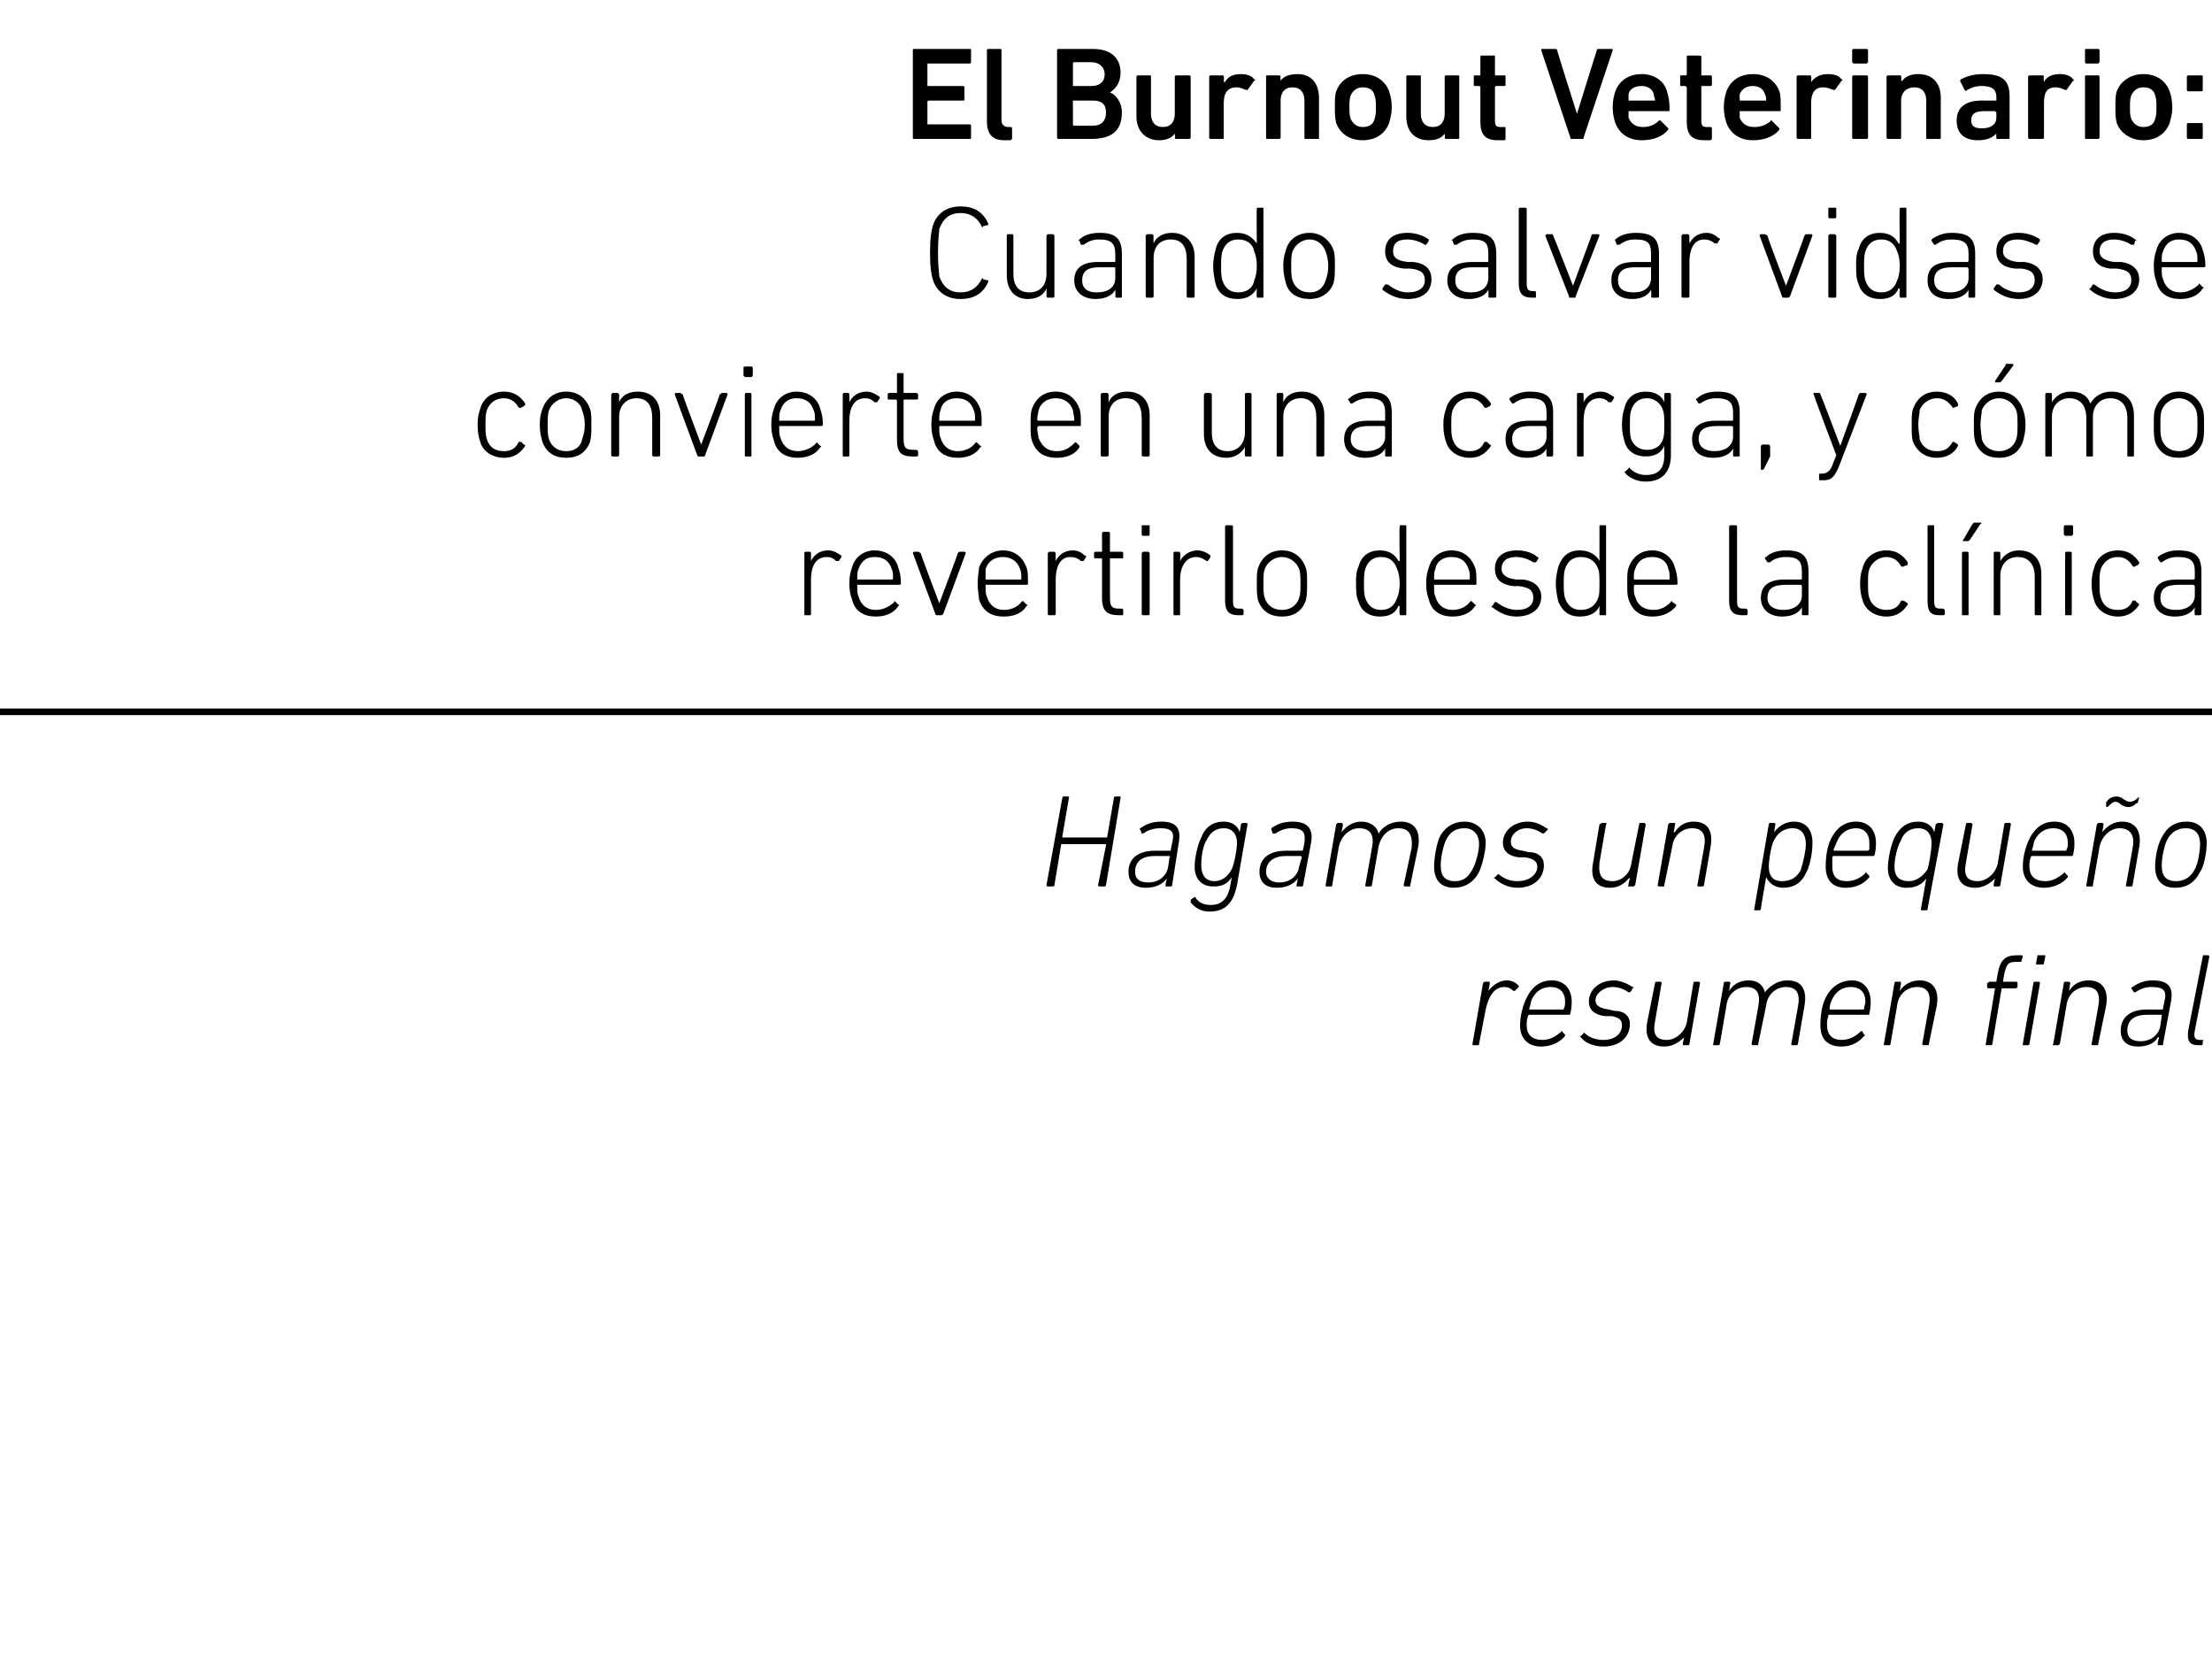
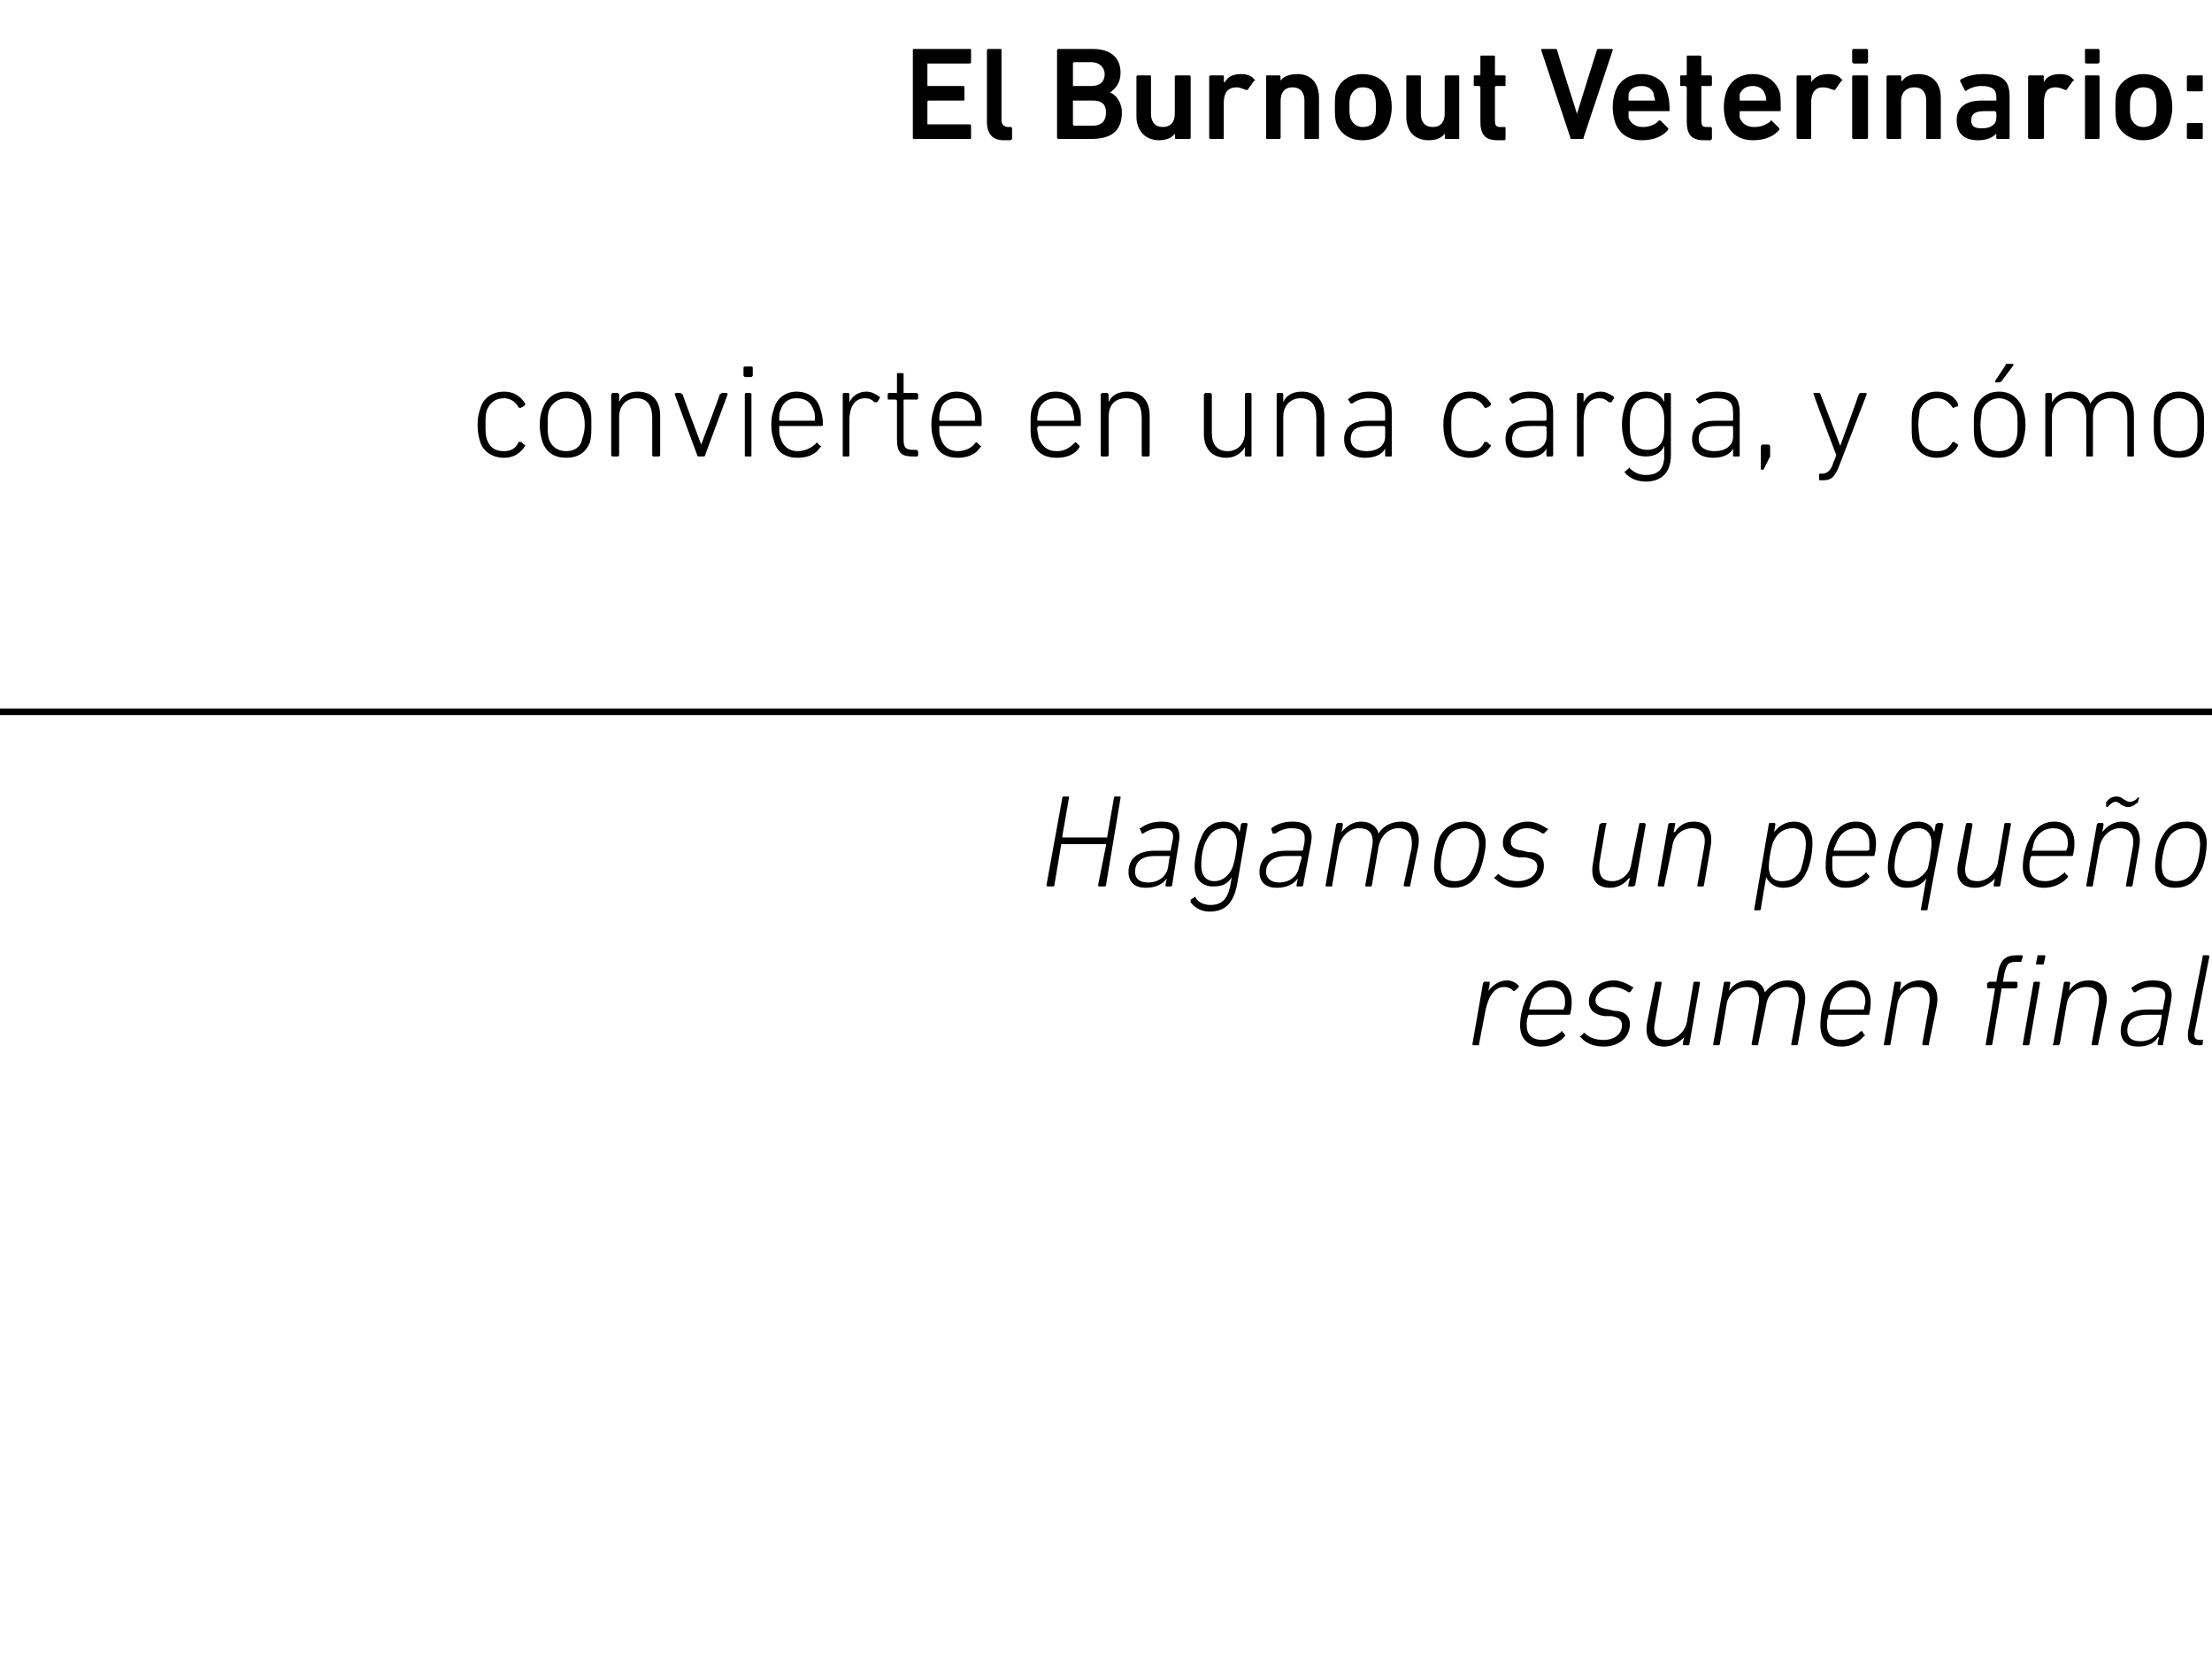
<svg xmlns="http://www.w3.org/2000/svg" version="1.1" width="167.2px" height="125.5px" viewBox="0 -3 167.2 125.5" style="top:-3px">
  <desc>El Burnout Veterinario: Cuando salvar vidas se convierte en una carga, y c mo revertirlo desde la cl nica Hagamos un ...</desc>
  <defs />
  <g class="svg-textframe-paragraphrules">
    <line class="svg-paragraph-rulebelow" y1="50.8" y2="50.8" x1="0" x2="181.4" stroke="#000" stroke-width="0.5" />
  </g>
  <g id="Polygon36018">
    <path d="M 111.4 76 C 111.3 76 111.3 76 111.3 75.9 C 111.3 75.9 112.1 71.3 112.1 71.3 C 112.1 71.3 112.2 71.2 112.2 71.2 C 112.2 71.2 112.6 71.2 112.6 71.2 C 112.6 71.2 112.6 71.3 112.6 71.3 C 112.63 71.33 112.5 71.9 112.5 71.9 C 112.5 71.9 112.53 71.94 112.5 71.9 C 112.8 71.5 113.3 71.1 113.9 71.1 C 114.3 71.1 114.6 71.3 114.8 71.5 C 114.8 71.5 114.8 71.5 114.8 71.6 C 114.8 71.6 114.6 71.8 114.6 71.8 C 114.5 71.9 114.5 71.9 114.4 71.9 C 114.2 71.7 114 71.6 113.7 71.6 C 112.9 71.6 112.5 72.4 112.3 73.3 C 112.3 73.3 111.8 75.9 111.8 75.9 C 111.8 76 111.8 76 111.7 76 C 111.7 76 111.4 76 111.4 76 Z M 114.9 74.5 C 114.9 73.8 115.1 73 115.4 72.4 C 115.8 71.6 116.4 71.1 117.3 71.1 C 118.2 71.1 118.8 71.7 118.8 72.7 C 118.8 72.9 118.8 73.2 118.7 73.6 C 118.7 73.7 118.6 73.7 118.6 73.7 C 118.6 73.7 115.6 73.7 115.6 73.7 C 115.5 73.7 115.5 73.8 115.5 73.8 C 115.4 74.1 115.4 74.2 115.4 74.5 C 115.4 75.2 115.8 75.6 116.6 75.6 C 117.2 75.6 117.6 75.3 118 75 C 118 74.9 118.1 74.9 118.1 75 C 118.1 75 118.3 75.2 118.3 75.2 C 118.3 75.2 118.3 75.3 118.3 75.3 C 117.9 75.8 117.2 76.1 116.5 76.1 C 115.5 76.1 114.9 75.5 114.9 74.5 Z M 118.2 73.3 C 118.2 73.3 118.2 73.3 118.2 73.2 C 118.3 73.1 118.3 72.9 118.3 72.7 C 118.3 72 117.9 71.6 117.2 71.6 C 116.6 71.6 116.1 71.9 115.8 72.5 C 115.7 72.7 115.7 73 115.6 73.2 C 115.6 73.3 115.6 73.3 115.6 73.3 C 115.6 73.3 118.2 73.3 118.2 73.3 Z M 119.5 75.4 C 119.4 75.4 119.4 75.3 119.5 75.3 C 119.5 75.3 119.7 75.1 119.7 75.1 C 119.7 75 119.8 75.1 119.8 75.1 C 120.1 75.4 120.6 75.6 121.2 75.6 C 122.1 75.6 122.6 75.1 122.6 74.5 C 122.6 74.1 122.4 73.9 121.8 73.8 C 121.8 73.8 121.3 73.8 121.3 73.8 C 120.5 73.7 120.1 73.3 120.1 72.7 C 120.1 71.8 120.9 71.1 122 71.1 C 122.5 71.1 123.1 71.4 123.4 71.6 C 123.5 71.6 123.5 71.7 123.4 71.7 C 123.4 71.7 123.3 71.9 123.3 71.9 C 123.2 72 123.2 72 123.1 72 C 122.8 71.8 122.4 71.6 121.9 71.6 C 121.2 71.6 120.6 72.1 120.6 72.6 C 120.6 73 120.9 73.2 121.6 73.3 C 121.6 73.3 122 73.4 122 73.4 C 122.8 73.4 123.2 73.8 123.2 74.4 C 123.2 75.4 122.4 76.1 121.2 76.1 C 120.3 76.1 119.7 75.7 119.5 75.4 Z M 125.5 71.2 C 125.6 71.2 125.6 71.3 125.6 71.3 C 125.6 71.3 125.1 74.2 125.1 74.2 C 124.9 75.2 125.2 75.6 126 75.6 C 126.6 75.6 127.3 75.1 127.5 74.3 C 127.5 74.3 128 71.3 128 71.3 C 128 71.3 128 71.2 128.1 71.2 C 128.1 71.2 128.4 71.2 128.4 71.2 C 128.5 71.2 128.5 71.3 128.5 71.3 C 128.5 71.3 127.7 75.9 127.7 75.9 C 127.7 76 127.6 76 127.6 76 C 127.6 76 127.3 76 127.3 76 C 127.2 76 127.2 76 127.2 75.9 C 127.18 75.9 127.3 75.4 127.3 75.4 C 127.3 75.4 127.27 75.35 127.3 75.4 C 126.9 75.8 126.4 76.1 125.8 76.1 C 124.8 76.1 124.3 75.5 124.5 74.3 C 124.5 74.3 125.1 71.3 125.1 71.3 C 125.1 71.3 125.1 71.2 125.2 71.2 C 125.2 71.2 125.5 71.2 125.5 71.2 Z M 135.5 76 C 135.4 76 135.4 76 135.4 75.9 C 135.4 75.9 135.9 73.1 135.9 73.1 C 136.1 72.1 135.8 71.6 135 71.6 C 134.3 71.6 133.6 72.1 133.5 73 C 133.5 73 132.9 75.9 132.9 75.9 C 132.9 76 132.9 76 132.8 76 C 132.8 76 132.5 76 132.5 76 C 132.5 76 132.4 76 132.4 75.9 C 132.4 75.9 132.9 73.1 132.9 73.1 C 133.1 72.1 132.8 71.6 132 71.6 C 131.3 71.6 130.6 72.1 130.5 73 C 130.5 73 130 75.9 130 75.9 C 130 76 129.9 76 129.9 76 C 129.9 76 129.5 76 129.5 76 C 129.5 76 129.5 76 129.5 75.9 C 129.5 75.9 130.3 71.3 130.3 71.3 C 130.3 71.3 130.3 71.2 130.4 71.2 C 130.4 71.2 130.7 71.2 130.7 71.2 C 130.8 71.2 130.8 71.3 130.8 71.3 C 130.77 71.33 130.7 71.9 130.7 71.9 C 130.7 71.9 130.68 71.88 130.7 71.9 C 131 71.4 131.5 71.1 132.2 71.1 C 132.9 71.1 133.3 71.5 133.4 72 C 133.4 72 133.4 72 133.4 72 C 133.8 71.5 134.4 71.1 135.1 71.1 C 136.2 71.1 136.6 71.8 136.4 73 C 136.4 73 135.9 75.9 135.9 75.9 C 135.9 76 135.8 76 135.8 76 C 135.8 76 135.5 76 135.5 76 Z M 137.6 74.5 C 137.6 73.8 137.7 73 138 72.4 C 138.4 71.6 139.1 71.1 140 71.1 C 140.8 71.1 141.4 71.7 141.4 72.7 C 141.4 72.9 141.4 73.2 141.3 73.6 C 141.3 73.7 141.3 73.7 141.2 73.7 C 141.2 73.7 138.2 73.7 138.2 73.7 C 138.2 73.7 138.2 73.8 138.2 73.8 C 138.1 74.1 138.1 74.2 138.1 74.5 C 138.1 75.2 138.5 75.6 139.2 75.6 C 139.8 75.6 140.3 75.3 140.6 75 C 140.7 74.9 140.7 74.9 140.8 75 C 140.8 75 140.9 75.2 140.9 75.2 C 141 75.2 141 75.3 140.9 75.3 C 140.5 75.8 139.9 76.1 139.2 76.1 C 138.1 76.1 137.6 75.5 137.6 74.5 Z M 140.8 73.3 C 140.9 73.3 140.9 73.3 140.9 73.2 C 140.9 73.1 141 72.9 141 72.7 C 141 72 140.6 71.6 139.9 71.6 C 139.3 71.6 138.8 71.9 138.5 72.5 C 138.4 72.7 138.3 73 138.3 73.2 C 138.3 73.3 138.3 73.3 138.3 73.3 C 138.3 73.3 140.8 73.3 140.8 73.3 Z M 145.4 76 C 145.4 76 145.3 76 145.3 75.9 C 145.3 75.9 145.8 73.1 145.8 73.1 C 146 72.1 145.7 71.6 144.9 71.6 C 144.2 71.6 143.5 72.1 143.4 73 C 143.4 73 142.9 75.9 142.9 75.9 C 142.9 76 142.8 76 142.8 76 C 142.8 76 142.4 76 142.4 76 C 142.4 76 142.4 76 142.4 75.9 C 142.4 75.9 143.2 71.3 143.2 71.3 C 143.2 71.3 143.2 71.2 143.3 71.2 C 143.3 71.2 143.6 71.2 143.6 71.2 C 143.7 71.2 143.7 71.3 143.7 71.3 C 143.68 71.33 143.6 71.9 143.6 71.9 C 143.6 71.9 143.59 71.88 143.6 71.9 C 143.9 71.4 144.5 71.1 145.1 71.1 C 146.1 71.1 146.6 71.8 146.4 73 C 146.4 73 145.8 75.9 145.8 75.9 C 145.8 76 145.8 76 145.7 76 C 145.7 76 145.4 76 145.4 76 Z M 154 69.9 C 153.9 69.9 153.9 69.9 153.9 69.8 C 153.9 69.8 154 69.3 154 69.3 C 154 69.2 154 69.2 154.1 69.2 C 154.1 69.2 154.5 69.2 154.5 69.2 C 154.6 69.2 154.6 69.2 154.6 69.3 C 154.6 69.3 154.5 69.8 154.5 69.8 C 154.5 69.9 154.4 69.9 154.4 69.9 C 154.4 69.9 154 69.9 154 69.9 Z M 152.9 76 C 152.9 76 152.9 76 152.9 75.9 C 152.9 75.9 153.7 71.3 153.7 71.3 C 153.7 71.3 153.7 71.2 153.8 71.2 C 153.8 71.2 154.1 71.2 154.1 71.2 C 154.2 71.2 154.2 71.3 154.2 71.3 C 154.2 71.3 153.4 75.9 153.4 75.9 C 153.4 76 153.3 76 153.3 76 C 153.3 76 152.9 76 152.9 76 Z M 150.1 76 C 150.1 76 150.1 76 150.1 75.9 C 150.1 75.9 150.8 71.7 150.8 71.7 C 150.8 71.7 150.8 71.7 150.8 71.7 C 150.8 71.7 150.3 71.7 150.3 71.7 C 150.2 71.7 150.2 71.6 150.2 71.6 C 150.2 71.6 150.2 71.3 150.2 71.3 C 150.3 71.3 150.3 71.2 150.4 71.2 C 150.4 71.2 150.8 71.2 150.8 71.2 C 150.9 71.2 150.9 71.2 150.9 71.2 C 150.9 71.2 151 70.6 151 70.6 C 151.2 69.5 151.6 69.2 152.5 69.2 C 152.5 69.2 152.8 69.2 152.8 69.2 C 152.8 69.2 152.9 69.2 152.9 69.3 C 152.9 69.3 152.8 69.6 152.8 69.6 C 152.8 69.7 152.8 69.7 152.7 69.7 C 152.7 69.7 152.5 69.7 152.5 69.7 C 151.8 69.7 151.7 69.8 151.5 70.6 C 151.5 70.6 151.4 71.2 151.4 71.2 C 151.4 71.2 151.4 71.2 151.5 71.2 C 151.5 71.2 152.4 71.2 152.4 71.2 C 152.5 71.2 152.5 71.3 152.5 71.3 C 152.5 71.3 152.5 71.6 152.5 71.6 C 152.5 71.6 152.4 71.7 152.4 71.7 C 152.4 71.7 151.4 71.7 151.4 71.7 C 151.4 71.7 151.3 71.7 151.3 71.7 C 151.3 71.7 150.6 75.9 150.6 75.9 C 150.6 76 150.5 76 150.5 76 C 150.5 76 150.1 76 150.1 76 Z M 158.2 76 C 158.1 76 158.1 76 158.1 75.9 C 158.1 75.9 158.6 73.1 158.6 73.1 C 158.8 72.1 158.5 71.6 157.7 71.6 C 157 71.6 156.3 72.1 156.2 73 C 156.2 73 155.7 75.9 155.7 75.9 C 155.6 76 155.6 76 155.6 76 C 155.6 76 155.2 76 155.2 76 C 155.2 76 155.1 76 155.2 75.9 C 155.2 75.9 156 71.3 156 71.3 C 156 71.3 156 71.2 156.1 71.2 C 156.1 71.2 156.4 71.2 156.4 71.2 C 156.4 71.2 156.5 71.3 156.5 71.3 C 156.46 71.33 156.4 71.9 156.4 71.9 C 156.4 71.9 156.37 71.88 156.4 71.9 C 156.7 71.4 157.2 71.1 157.9 71.1 C 158.9 71.1 159.4 71.8 159.2 73 C 159.2 73 158.6 75.9 158.6 75.9 C 158.6 76 158.6 76 158.5 76 C 158.5 76 158.2 76 158.2 76 Z M 163.1 76 C 163.1 76 163.1 76 163.1 75.9 C 163.06 75.9 163.2 75.4 163.2 75.4 C 163.2 75.4 163.14 75.4 163.1 75.4 C 162.9 75.8 162.4 76.1 161.6 76.1 C 160.8 76.1 160.3 75.7 160.3 74.9 C 160.3 73.9 161 73.3 162.3 73.3 C 162.3 73.3 163.4 73.3 163.4 73.3 C 163.5 73.3 163.5 73.3 163.5 73.2 C 163.5 73.2 163.6 72.7 163.6 72.7 C 163.8 71.9 163.6 71.6 162.6 71.6 C 162.1 71.6 161.7 71.8 161.4 72 C 161.4 72 161.3 72 161.3 72 C 161.3 72 161.1 71.7 161.1 71.7 C 161.1 71.7 161.1 71.6 161.2 71.6 C 161.6 71.3 162.1 71.1 162.7 71.1 C 163.9 71.1 164.3 71.6 164.1 72.7 C 164.1 72.7 163.5 75.9 163.5 75.9 C 163.5 76 163.5 76 163.4 76 C 163.4 76 163.1 76 163.1 76 Z M 163.3 74.5 C 163.3 74.5 163.4 73.8 163.4 73.8 C 163.4 73.8 163.4 73.7 163.4 73.7 C 163.4 73.7 162.3 73.7 162.3 73.7 C 161.2 73.7 160.8 74.2 160.8 74.9 C 160.8 75.4 161.1 75.7 161.8 75.7 C 162.6 75.7 163.2 75.2 163.3 74.5 Z M 166.2 76 C 165.5 76 165.3 75.7 165.4 74.9 C 165.4 74.9 166.5 69.3 166.5 69.3 C 166.5 69.2 166.5 69.2 166.6 69.2 C 166.6 69.2 166.9 69.2 166.9 69.2 C 166.9 69.2 167 69.2 167 69.3 C 167 69.3 165.9 74.9 165.9 74.9 C 165.8 75.4 165.9 75.6 166.3 75.6 C 166.3 75.6 166.5 75.6 166.5 75.6 C 166.5 75.6 166.6 75.6 166.5 75.7 C 166.5 75.7 166.5 75.9 166.5 75.9 C 166.5 76 166.4 76 166.4 76 C 166.4 76 166.2 76 166.2 76 Z " stroke="none" fill="#000" />
  </g>
  <g id="Polygon36017">
    <path d="M 80.3 57.3 C 80.3 57.2 80.4 57.2 80.4 57.2 C 80.4 57.2 80.8 57.2 80.8 57.2 C 80.8 57.2 80.8 57.2 80.8 57.3 C 80.8 57.3 80.3 60.2 80.3 60.2 C 80.3 60.3 80.3 60.3 80.4 60.3 C 80.4 60.3 83.6 60.3 83.6 60.3 C 83.7 60.3 83.7 60.3 83.7 60.2 C 83.7 60.2 84.2 57.3 84.2 57.3 C 84.2 57.2 84.3 57.2 84.3 57.2 C 84.3 57.2 84.7 57.2 84.7 57.2 C 84.7 57.2 84.7 57.2 84.7 57.3 C 84.7 57.3 83.6 63.9 83.6 63.9 C 83.6 64 83.5 64 83.5 64 C 83.5 64 83.1 64 83.1 64 C 83.1 64 83 64 83 63.9 C 83 63.9 83.6 60.9 83.6 60.9 C 83.6 60.8 83.6 60.8 83.5 60.8 C 83.5 60.8 80.3 60.8 80.3 60.8 C 80.2 60.8 80.2 60.8 80.2 60.9 C 80.2 60.9 79.7 63.9 79.7 63.9 C 79.7 64 79.6 64 79.6 64 C 79.6 64 79.2 64 79.2 64 C 79.2 64 79.1 64 79.1 63.9 C 79.1 63.9 80.3 57.3 80.3 57.3 Z M 88.2 64 C 88.1 64 88.1 64 88.1 63.9 C 88.08 63.9 88.2 63.4 88.2 63.4 C 88.2 63.4 88.16 63.4 88.2 63.4 C 87.9 63.8 87.4 64.1 86.6 64.1 C 85.8 64.1 85.3 63.7 85.3 62.9 C 85.3 61.9 86 61.3 87.3 61.3 C 87.3 61.3 88.5 61.3 88.5 61.3 C 88.5 61.3 88.5 61.3 88.5 61.2 C 88.5 61.2 88.6 60.7 88.6 60.7 C 88.8 59.9 88.6 59.6 87.7 59.6 C 87.1 59.6 86.7 59.8 86.4 60 C 86.4 60 86.3 60 86.3 60 C 86.3 60 86.2 59.7 86.2 59.7 C 86.1 59.7 86.1 59.6 86.2 59.6 C 86.6 59.3 87.1 59.1 87.8 59.1 C 88.9 59.1 89.3 59.6 89.1 60.7 C 89.1 60.7 88.6 63.9 88.6 63.9 C 88.6 64 88.5 64 88.5 64 C 88.5 64 88.2 64 88.2 64 Z M 88.3 62.5 C 88.3 62.5 88.4 61.8 88.4 61.8 C 88.5 61.8 88.4 61.7 88.4 61.7 C 88.4 61.7 87.3 61.7 87.3 61.7 C 86.2 61.7 85.8 62.2 85.8 62.9 C 85.8 63.4 86.1 63.7 86.8 63.7 C 87.6 63.7 88.2 63.2 88.3 62.5 Z M 90 65.2 C 90 65.1 90 65.1 90 65 C 90 65 90.3 64.8 90.3 64.8 C 90.3 64.8 90.4 64.8 90.4 64.9 C 90.6 65.2 91 65.4 91.5 65.4 C 92.3 65.4 92.8 65 93 63.9 C 93.01 63.9 93.1 63.3 93.1 63.3 C 93.1 63.3 93.11 63.27 93.1 63.3 C 92.8 63.8 92.4 64 91.7 64 C 90.8 64 90.3 63.4 90.3 62.5 C 90.3 61.9 90.5 60.9 90.8 60.3 C 91.1 59.5 91.7 59.1 92.5 59.1 C 93.2 59.1 93.6 59.5 93.7 59.9 C 93.7 59.94 93.7 59.9 93.7 59.9 C 93.7 59.9 93.81 59.33 93.8 59.3 C 93.8 59.3 93.9 59.2 93.9 59.2 C 93.9 59.2 94.2 59.2 94.2 59.2 C 94.3 59.2 94.3 59.3 94.3 59.3 C 94.3 59.3 93.5 63.9 93.5 63.9 C 93.2 65.4 92.5 65.9 91.4 65.9 C 90.8 65.9 90.3 65.6 90 65.2 Z M 93.1 62.7 C 93.3 62.3 93.5 61.2 93.5 60.7 C 93.5 60.1 93.2 59.6 92.5 59.6 C 91.9 59.6 91.5 59.9 91.2 60.5 C 90.9 61 90.8 61.8 90.8 62.4 C 90.8 63.1 91.1 63.6 91.8 63.6 C 92.3 63.6 92.8 63.3 93.1 62.7 Z M 98.1 64 C 98 64 98 64 98 63.9 C 98.01 63.9 98.1 63.4 98.1 63.4 C 98.1 63.4 98.09 63.4 98.1 63.4 C 97.8 63.8 97.3 64.1 96.5 64.1 C 95.7 64.1 95.2 63.7 95.2 62.9 C 95.2 61.9 95.9 61.3 97.2 61.3 C 97.2 61.3 98.4 61.3 98.4 61.3 C 98.4 61.3 98.5 61.3 98.5 61.2 C 98.5 61.2 98.6 60.7 98.6 60.7 C 98.7 59.9 98.5 59.6 97.6 59.6 C 97.1 59.6 96.7 59.8 96.4 60 C 96.3 60 96.2 60 96.2 60 C 96.2 60 96.1 59.7 96.1 59.7 C 96.1 59.7 96.1 59.6 96.1 59.6 C 96.5 59.3 97 59.1 97.7 59.1 C 98.8 59.1 99.3 59.6 99.1 60.7 C 99.1 60.7 98.5 63.9 98.5 63.9 C 98.5 64 98.4 64 98.4 64 C 98.4 64 98.1 64 98.1 64 Z M 98.2 62.5 C 98.2 62.5 98.4 61.8 98.4 61.8 C 98.4 61.8 98.4 61.7 98.3 61.7 C 98.3 61.7 97.2 61.7 97.2 61.7 C 96.2 61.7 95.7 62.2 95.7 62.9 C 95.7 63.4 96.1 63.7 96.7 63.7 C 97.5 63.7 98.1 63.2 98.2 62.5 Z M 106.2 64 C 106.2 64 106.1 64 106.1 63.9 C 106.1 63.9 106.7 61.1 106.7 61.1 C 106.8 60.1 106.5 59.6 105.7 59.6 C 105 59.6 104.4 60.1 104.2 61 C 104.2 61 103.7 63.9 103.7 63.9 C 103.7 64 103.6 64 103.6 64 C 103.6 64 103.3 64 103.3 64 C 103.2 64 103.2 64 103.2 63.9 C 103.2 63.9 103.7 61.1 103.7 61.1 C 103.9 60.1 103.6 59.6 102.7 59.6 C 102.1 59.6 101.4 60.1 101.2 61 C 101.2 61 100.7 63.9 100.7 63.9 C 100.7 64 100.7 64 100.6 64 C 100.6 64 100.3 64 100.3 64 C 100.2 64 100.2 64 100.2 63.9 C 100.2 63.9 101 59.3 101 59.3 C 101 59.3 101.1 59.2 101.1 59.2 C 101.1 59.2 101.4 59.2 101.4 59.2 C 101.5 59.2 101.5 59.3 101.5 59.3 C 101.53 59.33 101.4 59.9 101.4 59.9 C 101.4 59.9 101.44 59.88 101.4 59.9 C 101.8 59.4 102.3 59.1 102.9 59.1 C 103.6 59.1 104.1 59.5 104.2 60 C 104.2 60 104.2 60 104.2 60 C 104.5 59.5 105.1 59.1 105.9 59.1 C 106.9 59.1 107.4 59.8 107.2 61 C 107.2 61 106.6 63.9 106.6 63.9 C 106.6 64 106.6 64 106.5 64 C 106.5 64 106.2 64 106.2 64 Z M 110.7 59.1 C 111.7 59.1 112.3 59.8 112.3 60.7 C 112.3 61.4 112 62.5 111.8 62.9 C 111.4 63.7 110.7 64.1 109.9 64.1 C 108.9 64.1 108.4 63.5 108.4 62.5 C 108.4 61.8 108.6 60.8 108.8 60.3 C 109.2 59.5 109.9 59.1 110.7 59.1 Z M 110.7 59.6 C 110 59.6 109.6 59.9 109.3 60.5 C 109.1 60.9 108.9 61.8 108.9 62.4 C 108.9 63.2 109.2 63.6 110 63.6 C 110.6 63.6 111 63.3 111.3 62.7 C 111.5 62.4 111.8 61.4 111.8 60.8 C 111.8 60.1 111.4 59.6 110.7 59.6 Z M 113 63.4 C 112.9 63.4 112.9 63.3 113 63.3 C 113 63.3 113.2 63.1 113.2 63.1 C 113.3 63 113.3 63.1 113.3 63.1 C 113.7 63.4 114.1 63.6 114.7 63.6 C 115.6 63.6 116.2 63.1 116.2 62.5 C 116.2 62.1 115.9 61.9 115.3 61.8 C 115.3 61.8 114.8 61.8 114.8 61.8 C 114 61.7 113.6 61.3 113.6 60.7 C 113.6 59.8 114.4 59.1 115.5 59.1 C 116.1 59.1 116.6 59.4 116.9 59.6 C 117 59.6 117 59.7 117 59.7 C 117 59.7 116.8 59.9 116.8 59.9 C 116.7 60 116.7 60 116.6 60 C 116.3 59.8 115.9 59.6 115.4 59.6 C 114.7 59.6 114.2 60.1 114.2 60.6 C 114.2 61 114.4 61.2 115.1 61.3 C 115.1 61.3 115.5 61.4 115.5 61.4 C 116.3 61.4 116.7 61.8 116.7 62.4 C 116.7 63.4 115.9 64.1 114.7 64.1 C 113.9 64.1 113.3 63.7 113 63.4 Z M 121.4 59.2 C 121.4 59.2 121.5 59.3 121.4 59.3 C 121.4 59.3 120.9 62.2 120.9 62.2 C 120.8 63.2 121.1 63.6 121.9 63.6 C 122.5 63.6 123.2 63.1 123.3 62.3 C 123.3 62.3 123.9 59.3 123.9 59.3 C 123.9 59.3 123.9 59.2 124 59.2 C 124 59.2 124.3 59.2 124.3 59.2 C 124.3 59.2 124.4 59.3 124.4 59.3 C 124.4 59.3 123.6 63.9 123.6 63.9 C 123.5 64 123.5 64 123.4 64 C 123.4 64 123.1 64 123.1 64 C 123.1 64 123 64 123.1 63.9 C 123.05 63.9 123.2 63.4 123.2 63.4 C 123.2 63.4 123.14 63.35 123.1 63.4 C 122.8 63.8 122.3 64.1 121.7 64.1 C 120.7 64.1 120.2 63.5 120.4 62.3 C 120.4 62.3 120.9 59.3 120.9 59.3 C 121 59.3 121 59.2 121.1 59.2 C 121.1 59.2 121.4 59.2 121.4 59.2 Z M 128.4 64 C 128.3 64 128.3 64 128.3 63.9 C 128.3 63.9 128.8 61.1 128.8 61.1 C 129 60.1 128.7 59.6 127.9 59.6 C 127.2 59.6 126.5 60.1 126.4 61 C 126.4 61 125.8 63.9 125.8 63.9 C 125.8 64 125.8 64 125.7 64 C 125.7 64 125.4 64 125.4 64 C 125.4 64 125.3 64 125.3 63.9 C 125.3 63.9 126.1 59.3 126.1 59.3 C 126.1 59.3 126.2 59.2 126.2 59.2 C 126.2 59.2 126.6 59.2 126.6 59.2 C 126.6 59.2 126.7 59.3 126.6 59.3 C 126.64 59.33 126.5 59.9 126.5 59.9 C 126.5 59.9 126.55 59.88 126.6 59.9 C 126.9 59.4 127.4 59.1 128 59.1 C 129.1 59.1 129.5 59.8 129.3 61 C 129.3 61 128.8 63.9 128.8 63.9 C 128.8 64 128.7 64 128.7 64 C 128.7 64 128.4 64 128.4 64 Z M 132.6 65.8 C 132.6 65.8 132.6 65.8 132.6 65.7 C 132.6 65.7 133.7 59.3 133.7 59.3 C 133.7 59.3 133.7 59.2 133.8 59.2 C 133.8 59.2 134.1 59.2 134.1 59.2 C 134.2 59.2 134.2 59.3 134.2 59.3 C 134.2 59.33 134.1 59.9 134.1 59.9 C 134.1 59.9 134.11 59.91 134.1 59.9 C 134.4 59.5 134.9 59.1 135.6 59.1 C 136.5 59.1 137 59.7 137 60.7 C 137 61.5 136.8 62.5 136.5 63 C 136.2 63.7 135.6 64.1 134.8 64.1 C 134.1 64.1 133.7 63.7 133.5 63.3 C 133.51 63.29 133.5 63.3 133.5 63.3 C 133.5 63.3 133.08 65.7 133.1 65.7 C 133.1 65.8 133 65.8 133 65.8 C 133 65.8 132.6 65.8 132.6 65.8 Z M 136.1 62.8 C 136.3 62.2 136.5 61.3 136.5 60.8 C 136.5 60.1 136.2 59.6 135.5 59.6 C 134.9 59.6 134.4 59.9 134.1 60.5 C 133.9 60.8 133.7 62 133.7 62.5 C 133.7 63.2 134 63.6 134.7 63.6 C 135.4 63.6 135.8 63.3 136.1 62.8 Z M 138 62.5 C 138 61.8 138.1 61 138.4 60.4 C 138.8 59.6 139.4 59.1 140.3 59.1 C 141.2 59.1 141.8 59.7 141.8 60.7 C 141.8 60.9 141.8 61.2 141.7 61.6 C 141.7 61.7 141.6 61.7 141.6 61.7 C 141.6 61.7 138.6 61.7 138.6 61.7 C 138.5 61.7 138.5 61.8 138.5 61.8 C 138.5 62.1 138.5 62.2 138.5 62.5 C 138.5 63.2 138.8 63.6 139.6 63.6 C 140.2 63.6 140.7 63.3 141 63 C 141 62.9 141.1 62.9 141.1 63 C 141.1 63 141.3 63.2 141.3 63.2 C 141.3 63.2 141.3 63.3 141.3 63.3 C 140.9 63.8 140.3 64.1 139.5 64.1 C 138.5 64.1 138 63.5 138 62.5 Z M 141.2 61.3 C 141.2 61.3 141.2 61.3 141.3 61.2 C 141.3 61.1 141.3 60.9 141.3 60.7 C 141.3 60 140.9 59.6 140.3 59.6 C 139.7 59.6 139.2 59.9 138.9 60.5 C 138.8 60.7 138.7 61 138.6 61.2 C 138.6 61.3 138.6 61.3 138.7 61.3 C 138.7 61.3 141.2 61.3 141.2 61.3 Z M 145.3 65.8 C 145.2 65.8 145.2 65.8 145.2 65.7 C 145.21 65.7 145.6 63.4 145.6 63.4 C 145.6 63.4 145.62 63.35 145.6 63.4 C 145.3 63.8 144.9 64.1 144.1 64.1 C 143.2 64.1 142.7 63.5 142.7 62.6 C 142.7 61.8 143 60.7 143.2 60.3 C 143.6 59.5 144.2 59.1 145 59.1 C 145.7 59.1 146.1 59.5 146.2 59.9 C 146.22 59.93 146.2 59.9 146.2 59.9 C 146.2 59.9 146.34 59.33 146.3 59.3 C 146.4 59.3 146.4 59.2 146.5 59.2 C 146.5 59.2 146.8 59.2 146.8 59.2 C 146.8 59.2 146.9 59.3 146.9 59.3 C 146.9 59.3 145.7 65.7 145.7 65.7 C 145.7 65.8 145.7 65.8 145.6 65.8 C 145.6 65.8 145.3 65.8 145.3 65.8 Z M 145.7 62.7 C 145.8 62.4 146 61.3 146 60.7 C 146 60.1 145.7 59.6 145 59.6 C 144.4 59.6 143.9 59.9 143.7 60.5 C 143.4 61 143.2 61.9 143.2 62.5 C 143.2 63.2 143.5 63.6 144.3 63.6 C 144.8 63.6 145.3 63.3 145.7 62.7 Z M 149 59.2 C 149 59.2 149.1 59.3 149.1 59.3 C 149.1 59.3 148.6 62.2 148.6 62.2 C 148.4 63.2 148.7 63.6 149.5 63.6 C 150.1 63.6 150.8 63.1 151 62.3 C 151 62.3 151.5 59.3 151.5 59.3 C 151.5 59.3 151.5 59.2 151.6 59.2 C 151.6 59.2 151.9 59.2 151.9 59.2 C 152 59.2 152 59.3 152 59.3 C 152 59.3 151.2 63.9 151.2 63.9 C 151.2 64 151.1 64 151.1 64 C 151.1 64 150.8 64 150.8 64 C 150.7 64 150.7 64 150.7 63.9 C 150.67 63.9 150.8 63.4 150.8 63.4 C 150.8 63.4 150.76 63.35 150.8 63.4 C 150.4 63.8 149.9 64.1 149.3 64.1 C 148.3 64.1 147.8 63.5 148 62.3 C 148 62.3 148.6 59.3 148.6 59.3 C 148.6 59.3 148.6 59.2 148.7 59.2 C 148.7 59.2 149 59.2 149 59.2 Z M 152.9 62.5 C 152.9 61.8 153.1 61 153.4 60.4 C 153.8 59.6 154.4 59.1 155.3 59.1 C 156.2 59.1 156.8 59.7 156.8 60.7 C 156.8 60.9 156.8 61.2 156.7 61.6 C 156.7 61.7 156.6 61.7 156.6 61.7 C 156.6 61.7 153.6 61.7 153.6 61.7 C 153.5 61.7 153.5 61.8 153.5 61.8 C 153.4 62.1 153.4 62.2 153.4 62.5 C 153.4 63.2 153.8 63.6 154.6 63.6 C 155.2 63.6 155.6 63.3 156 63 C 156 62.9 156.1 62.9 156.1 63 C 156.1 63 156.3 63.2 156.3 63.2 C 156.3 63.2 156.3 63.3 156.3 63.3 C 155.9 63.8 155.2 64.1 154.5 64.1 C 153.5 64.1 152.9 63.5 152.9 62.5 Z M 156.2 61.3 C 156.2 61.3 156.2 61.3 156.2 61.2 C 156.3 61.1 156.3 60.9 156.3 60.7 C 156.3 60 155.9 59.6 155.2 59.6 C 154.6 59.6 154.1 59.9 153.8 60.5 C 153.7 60.7 153.7 61 153.6 61.2 C 153.6 61.3 153.6 61.3 153.6 61.3 C 153.6 61.3 156.2 61.3 156.2 61.3 Z M 160.7 64 C 160.7 64 160.7 64 160.7 63.9 C 160.7 63.9 161.2 61.1 161.2 61.1 C 161.4 60.1 161 59.6 160.2 59.6 C 159.6 59.6 158.9 60.1 158.7 61 C 158.7 61 158.2 63.9 158.2 63.9 C 158.2 64 158.2 64 158.1 64 C 158.1 64 157.8 64 157.8 64 C 157.7 64 157.7 64 157.7 63.9 C 157.7 63.9 158.5 59.3 158.5 59.3 C 158.5 59.3 158.6 59.2 158.6 59.2 C 158.6 59.2 158.9 59.2 158.9 59.2 C 159 59.2 159 59.3 159 59.3 C 159.02 59.33 158.9 59.9 158.9 59.9 C 158.9 59.9 158.93 59.88 158.9 59.9 C 159.3 59.4 159.8 59.1 160.4 59.1 C 161.4 59.1 161.9 59.8 161.7 61 C 161.7 61 161.2 63.9 161.2 63.9 C 161.2 64 161.1 64 161.1 64 C 161.1 64 160.7 64 160.7 64 Z M 160.3 57.8 C 160.2 57.7 160.1 57.6 159.9 57.6 C 159.7 57.6 159.5 57.8 159.3 58 C 159.2 58 159.2 58 159.2 57.9 C 159.2 57.9 159.2 57.6 159.2 57.6 C 159.3 57.6 159.3 57.5 159.3 57.5 C 159.5 57.3 159.7 57.2 160 57.2 C 160.2 57.2 160.4 57.3 160.5 57.4 C 160.7 57.5 160.8 57.6 161 57.6 C 161.2 57.6 161.4 57.5 161.6 57.3 C 161.6 57.2 161.7 57.3 161.7 57.3 C 161.7 57.3 161.6 57.6 161.6 57.6 C 161.6 57.7 161.6 57.7 161.5 57.7 C 161.3 57.9 161.1 58 160.9 58 C 160.6 58 160.5 57.9 160.3 57.8 Z M 165.3 59.1 C 166.3 59.1 166.8 59.8 166.8 60.7 C 166.8 61.4 166.6 62.5 166.3 62.9 C 165.9 63.7 165.3 64.1 164.4 64.1 C 163.4 64.1 162.9 63.5 162.9 62.5 C 162.9 61.8 163.1 60.8 163.4 60.3 C 163.8 59.5 164.4 59.1 165.3 59.1 Z M 165.2 59.6 C 164.6 59.6 164.1 59.9 163.8 60.5 C 163.6 60.9 163.4 61.8 163.4 62.4 C 163.4 63.2 163.7 63.6 164.5 63.6 C 165.1 63.6 165.6 63.3 165.9 62.7 C 166.1 62.4 166.3 61.4 166.3 60.8 C 166.3 60.1 166 59.6 165.2 59.6 Z " stroke="none" fill="#000" />
  </g>
  <g id="Polygon36016">
-     <path d="M 60.9 43.5 C 60.8 43.5 60.8 43.5 60.8 43.4 C 60.8 43.4 60.8 38.8 60.8 38.8 C 60.8 38.8 60.8 38.7 60.9 38.7 C 60.9 38.7 61.2 38.7 61.2 38.7 C 61.3 38.7 61.3 38.8 61.3 38.8 C 61.31 38.83 61.3 39.4 61.3 39.4 C 61.3 39.4 61.32 39.44 61.3 39.4 C 61.5 39 61.9 38.6 62.6 38.6 C 63 38.6 63.3 38.8 63.6 39 C 63.6 39 63.6 39 63.6 39.1 C 63.6 39.1 63.4 39.4 63.4 39.4 C 63.3 39.4 63.3 39.4 63.2 39.4 C 63 39.2 62.8 39.1 62.5 39.1 C 61.6 39.1 61.3 39.9 61.3 40.8 C 61.3 40.8 61.3 43.4 61.3 43.4 C 61.3 43.5 61.3 43.5 61.2 43.5 C 61.2 43.5 60.9 43.5 60.9 43.5 Z M 64.4 42.3 C 64.3 42 64.2 41.7 64.2 41.1 C 64.2 40.5 64.3 40.2 64.4 39.9 C 64.6 39.1 65.3 38.6 66.1 38.6 C 67 38.6 67.7 39.1 67.9 39.9 C 68 40.2 68.1 40.5 68.1 41.1 C 68.1 41.2 68 41.2 67.9 41.2 C 67.9 41.2 64.8 41.2 64.8 41.2 C 64.8 41.2 64.8 41.3 64.8 41.3 C 64.8 41.7 64.8 41.9 64.9 42.1 C 65.1 42.8 65.6 43.1 66.2 43.1 C 66.8 43.1 67.3 42.8 67.6 42.5 C 67.6 42.4 67.6 42.4 67.7 42.5 C 67.7 42.5 67.9 42.7 67.9 42.7 C 68 42.7 68 42.8 67.9 42.8 C 67.6 43.3 67 43.6 66.2 43.6 C 65.3 43.6 64.6 43.2 64.4 42.3 Z M 67.4 40.8 C 67.5 40.8 67.5 40.8 67.5 40.7 C 67.5 40.4 67.5 40.2 67.4 40 C 67.2 39.4 66.8 39.1 66.1 39.1 C 65.5 39.1 65.1 39.4 64.9 40 C 64.8 40.2 64.8 40.4 64.8 40.7 C 64.8 40.8 64.8 40.8 64.8 40.8 C 64.8 40.8 67.4 40.8 67.4 40.8 Z M 70.8 43.5 C 70.8 43.5 70.7 43.5 70.7 43.4 C 70.7 43.4 69 38.8 69 38.8 C 69 38.8 69 38.7 69.1 38.7 C 69.1 38.7 69.4 38.7 69.4 38.7 C 69.5 38.7 69.5 38.8 69.6 38.8 C 69.56 38.83 71 42.6 71 42.6 L 71 42.6 C 71 42.6 72.42 38.83 72.4 38.8 C 72.4 38.8 72.5 38.7 72.5 38.7 C 72.5 38.7 72.9 38.7 72.9 38.7 C 73 38.7 73 38.8 73 38.8 C 73 38.8 71.3 43.4 71.3 43.4 C 71.2 43.5 71.2 43.5 71.1 43.5 C 71.1 43.5 70.8 43.5 70.8 43.5 Z M 74 42.3 C 74 42 73.9 41.7 73.9 41.1 C 73.9 40.5 74 40.2 74 39.9 C 74.3 39.1 75 38.6 75.8 38.6 C 76.7 38.6 77.3 39.1 77.6 39.9 C 77.7 40.2 77.7 40.5 77.7 41.1 C 77.7 41.2 77.7 41.2 77.6 41.2 C 77.6 41.2 74.5 41.2 74.5 41.2 C 74.5 41.2 74.5 41.3 74.5 41.3 C 74.5 41.7 74.5 41.9 74.6 42.1 C 74.8 42.8 75.3 43.1 75.9 43.1 C 76.5 43.1 77 42.8 77.2 42.5 C 77.3 42.4 77.3 42.4 77.4 42.5 C 77.4 42.5 77.6 42.7 77.6 42.7 C 77.7 42.7 77.7 42.8 77.6 42.8 C 77.3 43.3 76.7 43.6 75.9 43.6 C 74.9 43.6 74.3 43.2 74 42.3 Z M 77.1 40.8 C 77.2 40.8 77.2 40.8 77.2 40.7 C 77.2 40.4 77.2 40.2 77.1 40 C 76.9 39.4 76.4 39.1 75.8 39.1 C 75.2 39.1 74.7 39.4 74.5 40 C 74.5 40.2 74.5 40.4 74.5 40.7 C 74.5 40.8 74.5 40.8 74.5 40.8 C 74.5 40.8 77.1 40.8 77.1 40.8 Z M 79.3 43.5 C 79.3 43.5 79.2 43.5 79.2 43.4 C 79.2 43.4 79.2 38.8 79.2 38.8 C 79.2 38.8 79.3 38.7 79.3 38.7 C 79.3 38.7 79.7 38.7 79.7 38.7 C 79.7 38.7 79.8 38.8 79.8 38.8 C 79.79 38.83 79.8 39.4 79.8 39.4 C 79.8 39.4 79.8 39.44 79.8 39.4 C 80 39 80.4 38.6 81.1 38.6 C 81.5 38.6 81.8 38.8 82 39 C 82.1 39 82.1 39 82.1 39.1 C 82.1 39.1 81.9 39.4 81.9 39.4 C 81.8 39.4 81.8 39.4 81.7 39.4 C 81.5 39.2 81.2 39.1 80.9 39.1 C 80.1 39.1 79.8 39.9 79.8 40.8 C 79.8 40.8 79.8 43.4 79.8 43.4 C 79.8 43.5 79.7 43.5 79.7 43.5 C 79.7 43.5 79.3 43.5 79.3 43.5 Z M 84.6 43.5 C 83.7 43.5 83.3 43.2 83.3 42.2 C 83.3 42.2 83.3 39.3 83.3 39.3 C 83.3 39.2 83.3 39.2 83.3 39.2 C 83.3 39.2 82.8 39.2 82.8 39.2 C 82.7 39.2 82.7 39.2 82.7 39.1 C 82.7 39.1 82.7 38.8 82.7 38.8 C 82.7 38.8 82.7 38.7 82.8 38.7 C 82.8 38.7 83.3 38.7 83.3 38.7 C 83.3 38.7 83.3 38.7 83.3 38.7 C 83.3 38.7 83.3 37.3 83.3 37.3 C 83.3 37.2 83.4 37.2 83.4 37.2 C 83.4 37.2 83.8 37.2 83.8 37.2 C 83.8 37.2 83.9 37.2 83.9 37.3 C 83.9 37.3 83.9 38.7 83.9 38.7 C 83.9 38.7 83.9 38.7 83.9 38.7 C 83.9 38.7 84.8 38.7 84.8 38.7 C 84.9 38.7 84.9 38.8 84.9 38.8 C 84.9 38.8 84.9 39.1 84.9 39.1 C 84.9 39.2 84.9 39.2 84.8 39.2 C 84.8 39.2 83.9 39.2 83.9 39.2 C 83.9 39.2 83.9 39.2 83.9 39.3 C 83.9 39.3 83.9 42.2 83.9 42.2 C 83.9 42.9 84.1 43 84.6 43 C 84.6 43 84.8 43 84.8 43 C 84.9 43 84.9 43.1 84.9 43.1 C 84.9 43.1 84.9 43.4 84.9 43.4 C 84.9 43.5 84.9 43.5 84.8 43.5 C 84.8 43.5 84.6 43.5 84.6 43.5 Z M 86.4 37.5 C 86.3 37.5 86.3 37.4 86.3 37.4 C 86.3 37.4 86.3 36.8 86.3 36.8 C 86.3 36.7 86.3 36.7 86.4 36.7 C 86.4 36.7 86.8 36.7 86.8 36.7 C 86.9 36.7 86.9 36.7 86.9 36.8 C 86.9 36.8 86.9 37.4 86.9 37.4 C 86.9 37.4 86.9 37.5 86.8 37.5 C 86.8 37.5 86.4 37.5 86.4 37.5 Z M 86.4 43.5 C 86.4 43.5 86.3 43.5 86.3 43.4 C 86.3 43.4 86.3 38.8 86.3 38.8 C 86.3 38.8 86.4 38.7 86.4 38.7 C 86.4 38.7 86.8 38.7 86.8 38.7 C 86.8 38.7 86.9 38.8 86.9 38.8 C 86.9 38.8 86.9 43.4 86.9 43.4 C 86.9 43.5 86.8 43.5 86.8 43.5 C 86.8 43.5 86.4 43.5 86.4 43.5 Z M 88.8 43.5 C 88.7 43.5 88.7 43.5 88.7 43.4 C 88.7 43.4 88.7 38.8 88.7 38.8 C 88.7 38.8 88.7 38.7 88.8 38.7 C 88.8 38.7 89.1 38.7 89.1 38.7 C 89.2 38.7 89.2 38.8 89.2 38.8 C 89.24 38.83 89.2 39.4 89.2 39.4 C 89.2 39.4 89.25 39.44 89.2 39.4 C 89.4 39 89.9 38.6 90.5 38.6 C 90.9 38.6 91.3 38.8 91.5 39 C 91.5 39 91.5 39 91.5 39.1 C 91.5 39.1 91.3 39.4 91.3 39.4 C 91.3 39.4 91.2 39.4 91.2 39.4 C 90.9 39.2 90.7 39.1 90.4 39.1 C 89.6 39.1 89.2 39.9 89.2 40.8 C 89.2 40.8 89.2 43.4 89.2 43.4 C 89.2 43.5 89.2 43.5 89.1 43.5 C 89.1 43.5 88.8 43.5 88.8 43.5 Z M 93.6 43.5 C 92.9 43.5 92.6 43.2 92.6 42.4 C 92.6 42.4 92.6 36.8 92.6 36.8 C 92.6 36.7 92.7 36.7 92.7 36.7 C 92.7 36.7 93.1 36.7 93.1 36.7 C 93.1 36.7 93.2 36.7 93.2 36.8 C 93.2 36.8 93.2 42.4 93.2 42.4 C 93.2 42.9 93.3 43 93.7 43 C 93.7 43 93.9 43 93.9 43 C 93.9 43 94 43.1 94 43.1 C 94 43.1 94 43.4 94 43.4 C 94 43.5 93.9 43.5 93.9 43.5 C 93.9 43.5 93.6 43.5 93.6 43.5 Z M 95.1 42.4 C 95 42 95 41.7 95 41.1 C 95 40.5 95 40.2 95.1 39.9 C 95.4 39.1 96 38.6 96.9 38.6 C 97.8 38.6 98.4 39.1 98.7 39.9 C 98.8 40.2 98.8 40.5 98.8 41.1 C 98.8 41.7 98.8 42 98.7 42.4 C 98.4 43.2 97.8 43.6 96.9 43.6 C 96 43.6 95.4 43.2 95.1 42.4 Z M 98.2 42.2 C 98.3 41.9 98.3 41.6 98.3 41.1 C 98.3 40.6 98.3 40.3 98.2 40 C 98 39.5 97.5 39.1 96.9 39.1 C 96.3 39.1 95.8 39.5 95.6 40 C 95.5 40.3 95.5 40.6 95.5 41.1 C 95.5 41.6 95.5 41.9 95.6 42.2 C 95.8 42.8 96.3 43.1 96.9 43.1 C 97.5 43.1 98 42.8 98.2 42.2 Z M 105.9 43.5 C 105.8 43.5 105.8 43.5 105.8 43.4 C 105.76 43.4 105.8 42.8 105.8 42.8 C 105.8 42.8 105.75 42.82 105.7 42.8 C 105.5 43.3 105.1 43.6 104.3 43.6 C 103.5 43.6 102.9 43.2 102.7 42.5 C 102.5 42.1 102.5 41.6 102.5 41.1 C 102.5 40.6 102.5 40.2 102.7 39.8 C 102.9 39 103.5 38.6 104.3 38.6 C 105.1 38.6 105.5 39 105.7 39.4 C 105.75 39.41 105.8 39.4 105.8 39.4 C 105.8 39.4 105.76 36.8 105.8 36.8 C 105.8 36.7 105.8 36.7 105.9 36.7 C 105.9 36.7 106.2 36.7 106.2 36.7 C 106.3 36.7 106.3 36.7 106.3 36.8 C 106.3 36.8 106.3 43.4 106.3 43.4 C 106.3 43.5 106.3 43.5 106.2 43.5 C 106.2 43.5 105.9 43.5 105.9 43.5 Z M 105.6 42.2 C 105.7 42 105.8 41.6 105.8 41.1 C 105.8 40.6 105.7 40.2 105.6 40 C 105.4 39.4 105 39.1 104.4 39.1 C 103.8 39.1 103.4 39.4 103.2 40 C 103.1 40.3 103.1 40.7 103.1 41.1 C 103.1 41.5 103.1 41.9 103.2 42.2 C 103.4 42.8 103.8 43.1 104.4 43.1 C 105 43.1 105.4 42.8 105.6 42.2 Z M 108 42.3 C 107.9 42 107.8 41.7 107.8 41.1 C 107.8 40.5 107.9 40.2 108 39.9 C 108.2 39.1 108.9 38.6 109.7 38.6 C 110.6 38.6 111.2 39.1 111.5 39.9 C 111.6 40.2 111.6 40.5 111.6 41.1 C 111.6 41.2 111.6 41.2 111.5 41.2 C 111.5 41.2 108.4 41.2 108.4 41.2 C 108.4 41.2 108.4 41.3 108.4 41.3 C 108.4 41.7 108.4 41.9 108.5 42.1 C 108.7 42.8 109.2 43.1 109.8 43.1 C 110.4 43.1 110.9 42.8 111.1 42.5 C 111.2 42.4 111.2 42.4 111.3 42.5 C 111.3 42.5 111.5 42.7 111.5 42.7 C 111.6 42.7 111.6 42.8 111.5 42.8 C 111.2 43.3 110.6 43.6 109.8 43.6 C 108.9 43.6 108.2 43.2 108 42.3 Z M 111 40.8 C 111.1 40.8 111.1 40.8 111.1 40.7 C 111.1 40.4 111.1 40.2 111 40 C 110.8 39.4 110.4 39.1 109.7 39.1 C 109.1 39.1 108.6 39.4 108.5 40 C 108.4 40.2 108.4 40.4 108.4 40.7 C 108.4 40.8 108.4 40.8 108.4 40.8 C 108.4 40.8 111 40.8 111 40.8 Z M 112.8 42.9 C 112.7 42.9 112.7 42.8 112.8 42.8 C 112.8 42.8 113 42.5 113 42.5 C 113 42.5 113.1 42.5 113.1 42.5 C 113.5 42.8 114 43.1 114.7 43.1 C 115.5 43.1 115.9 42.7 115.9 42.2 C 115.9 41.7 115.7 41.4 114.8 41.3 C 114.8 41.3 114.4 41.3 114.4 41.3 C 113.5 41.2 113 40.8 113 40 C 113 39.1 113.6 38.6 114.7 38.6 C 115.3 38.6 115.9 38.8 116.2 39.1 C 116.3 39.1 116.3 39.2 116.3 39.2 C 116.3 39.2 116.1 39.5 116.1 39.5 C 116.1 39.5 116 39.5 115.9 39.5 C 115.6 39.3 115.1 39.1 114.6 39.1 C 113.9 39.1 113.5 39.4 113.5 40 C 113.5 40.4 113.8 40.7 114.6 40.8 C 114.6 40.8 115.1 40.8 115.1 40.8 C 116 40.9 116.5 41.4 116.5 42.1 C 116.5 43 115.8 43.6 114.6 43.6 C 113.8 43.6 113.2 43.2 112.8 42.9 Z M 121 43.5 C 120.9 43.5 120.9 43.5 120.9 43.4 C 120.9 43.4 120.9 42.8 120.9 42.8 C 120.9 42.8 120.89 42.82 120.9 42.8 C 120.7 43.3 120.2 43.6 119.4 43.6 C 118.6 43.6 118.1 43.2 117.8 42.5 C 117.7 42.1 117.6 41.6 117.6 41.1 C 117.6 40.6 117.7 40.2 117.8 39.8 C 118.1 39 118.6 38.6 119.4 38.6 C 120.2 38.6 120.7 39 120.9 39.4 C 120.89 39.41 120.9 39.4 120.9 39.4 C 120.9 39.4 120.9 36.8 120.9 36.8 C 120.9 36.7 120.9 36.7 121 36.7 C 121 36.7 121.3 36.7 121.3 36.7 C 121.4 36.7 121.4 36.7 121.4 36.8 C 121.4 36.8 121.4 43.4 121.4 43.4 C 121.4 43.5 121.4 43.5 121.3 43.5 C 121.3 43.5 121 43.5 121 43.5 Z M 120.8 42.2 C 120.9 42 120.9 41.6 120.9 41.1 C 120.9 40.6 120.9 40.2 120.8 40 C 120.6 39.4 120.1 39.1 119.5 39.1 C 118.9 39.1 118.5 39.4 118.3 40 C 118.2 40.3 118.2 40.7 118.2 41.1 C 118.2 41.5 118.2 41.9 118.3 42.2 C 118.5 42.8 118.9 43.1 119.5 43.1 C 120.1 43.1 120.6 42.8 120.8 42.2 Z M 123.1 42.3 C 123 42 123 41.7 123 41.1 C 123 40.5 123 40.2 123.1 39.9 C 123.4 39.1 124 38.6 124.9 38.6 C 125.7 38.6 126.4 39.1 126.6 39.9 C 126.7 40.2 126.8 40.5 126.8 41.1 C 126.8 41.2 126.7 41.2 126.7 41.2 C 126.7 41.2 123.6 41.2 123.6 41.2 C 123.5 41.2 123.5 41.3 123.5 41.3 C 123.5 41.7 123.5 41.9 123.6 42.1 C 123.8 42.8 124.3 43.1 125 43.1 C 125.6 43.1 126 42.8 126.3 42.5 C 126.3 42.4 126.4 42.4 126.4 42.5 C 126.4 42.5 126.7 42.7 126.7 42.7 C 126.7 42.7 126.7 42.8 126.7 42.8 C 126.3 43.3 125.7 43.6 124.9 43.6 C 124 43.6 123.4 43.2 123.1 42.3 Z M 126.2 40.8 C 126.2 40.8 126.2 40.8 126.2 40.7 C 126.2 40.4 126.2 40.2 126.1 40 C 126 39.4 125.5 39.1 124.9 39.1 C 124.2 39.1 123.8 39.4 123.6 40 C 123.5 40.2 123.5 40.4 123.5 40.7 C 123.5 40.8 123.5 40.8 123.6 40.8 C 123.6 40.8 126.2 40.8 126.2 40.8 Z M 131.7 43.5 C 131 43.5 130.7 43.2 130.7 42.4 C 130.7 42.4 130.7 36.8 130.7 36.8 C 130.7 36.7 130.8 36.7 130.8 36.7 C 130.8 36.7 131.2 36.7 131.2 36.7 C 131.2 36.7 131.3 36.7 131.3 36.8 C 131.3 36.8 131.3 42.4 131.3 42.4 C 131.3 42.9 131.4 43 131.8 43 C 131.8 43 132 43 132 43 C 132 43 132.1 43.1 132.1 43.1 C 132.1 43.1 132.1 43.4 132.1 43.4 C 132.1 43.5 132 43.5 132 43.5 C 132 43.5 131.7 43.5 131.7 43.5 Z M 133.8 39.5 C 133.7 39.5 133.6 39.5 133.6 39.5 C 133.6 39.5 133.4 39.2 133.4 39.2 C 133.4 39.2 133.4 39.1 133.5 39.1 C 133.8 38.8 134.3 38.6 135 38.6 C 136.2 38.6 136.7 39 136.7 40.2 C 136.7 40.2 136.7 43.4 136.7 43.4 C 136.7 43.5 136.7 43.5 136.6 43.5 C 136.6 43.5 136.3 43.5 136.3 43.5 C 136.2 43.5 136.2 43.5 136.2 43.4 C 136.21 43.4 136.2 42.9 136.2 42.9 C 136.2 42.9 136.2 42.9 136.2 42.9 C 136 43.3 135.5 43.6 134.7 43.6 C 133.8 43.6 133.1 43.1 133.1 42.2 C 133.1 41.2 133.8 40.8 134.9 40.8 C 134.9 40.8 136.1 40.8 136.1 40.8 C 136.2 40.8 136.2 40.8 136.2 40.7 C 136.2 40.7 136.2 40.2 136.2 40.2 C 136.2 39.4 135.9 39.1 135 39.1 C 134.4 39.1 134 39.3 133.8 39.5 Z M 136.2 42 C 136.2 42 136.2 41.3 136.2 41.3 C 136.2 41.3 136.2 41.2 136.1 41.2 C 136.1 41.2 135 41.2 135 41.2 C 134 41.2 133.6 41.5 133.6 42.2 C 133.6 42.8 134.1 43.1 134.8 43.1 C 135.6 43.1 136.2 42.7 136.2 42 Z M 140.8 39.9 C 141 39.1 141.7 38.6 142.6 38.6 C 143.3 38.6 143.8 38.9 144.2 39.5 C 144.2 39.6 144.2 39.6 144.2 39.7 C 144.2 39.7 143.9 39.8 143.9 39.8 C 143.8 39.9 143.8 39.8 143.7 39.8 C 143.5 39.4 143.1 39.1 142.6 39.1 C 142 39.1 141.5 39.5 141.3 40 C 141.2 40.3 141.2 40.6 141.2 41.1 C 141.2 41.6 141.2 41.9 141.3 42.2 C 141.5 42.8 142 43.1 142.6 43.1 C 143.1 43.1 143.5 42.9 143.7 42.4 C 143.8 42.4 143.8 42.4 143.9 42.4 C 143.9 42.4 144.2 42.6 144.2 42.6 C 144.2 42.6 144.2 42.7 144.2 42.7 C 143.8 43.3 143.3 43.6 142.6 43.6 C 141.7 43.6 141 43.1 140.8 42.4 C 140.7 42.1 140.6 41.7 140.6 41.1 C 140.6 40.5 140.7 40.2 140.8 39.9 Z M 146.6 43.5 C 145.9 43.5 145.7 43.2 145.7 42.4 C 145.7 42.4 145.7 36.8 145.7 36.8 C 145.7 36.7 145.7 36.7 145.8 36.7 C 145.8 36.7 146.1 36.7 146.1 36.7 C 146.2 36.7 146.2 36.7 146.2 36.8 C 146.2 36.8 146.2 42.4 146.2 42.4 C 146.2 42.9 146.3 43 146.7 43 C 146.7 43 146.9 43 146.9 43 C 146.9 43 147 43.1 147 43.1 C 147 43.1 147 43.4 147 43.4 C 147 43.5 146.9 43.5 146.9 43.5 C 146.9 43.5 146.6 43.5 146.6 43.5 Z M 148.4 37.9 C 148.4 37.9 148.3 37.9 148.4 37.8 C 148.4 37.8 149.1 36.6 149.1 36.6 C 149.2 36.5 149.2 36.5 149.3 36.5 C 149.3 36.5 149.7 36.5 149.7 36.5 C 149.8 36.5 149.8 36.6 149.7 36.6 C 149.7 36.6 148.9 37.8 148.9 37.8 C 148.8 37.9 148.8 37.9 148.7 37.9 C 148.7 37.9 148.4 37.9 148.4 37.9 Z M 148.4 43.5 C 148.3 43.5 148.3 43.5 148.3 43.4 C 148.3 43.4 148.3 38.8 148.3 38.8 C 148.3 38.8 148.3 38.7 148.4 38.7 C 148.4 38.7 148.7 38.7 148.7 38.7 C 148.8 38.7 148.8 38.8 148.8 38.8 C 148.8 38.8 148.8 43.4 148.8 43.4 C 148.8 43.5 148.8 43.5 148.7 43.5 C 148.7 43.5 148.4 43.5 148.4 43.5 Z M 153.9 43.5 C 153.8 43.5 153.8 43.5 153.8 43.4 C 153.8 43.4 153.8 40.6 153.8 40.6 C 153.8 39.6 153.3 39.1 152.5 39.1 C 151.8 39.1 151.2 39.6 151.2 40.5 C 151.2 40.5 151.2 43.4 151.2 43.4 C 151.2 43.5 151.2 43.5 151.1 43.5 C 151.1 43.5 150.8 43.5 150.8 43.5 C 150.7 43.5 150.7 43.5 150.7 43.4 C 150.7 43.4 150.7 38.8 150.7 38.8 C 150.7 38.8 150.7 38.7 150.8 38.7 C 150.8 38.7 151.1 38.7 151.1 38.7 C 151.2 38.7 151.2 38.8 151.2 38.8 C 151.2 38.83 151.2 39.4 151.2 39.4 C 151.2 39.4 151.21 39.4 151.2 39.4 C 151.5 38.9 152 38.6 152.6 38.6 C 153.7 38.6 154.3 39.3 154.3 40.4 C 154.3 40.4 154.3 43.4 154.3 43.4 C 154.3 43.5 154.3 43.5 154.2 43.5 C 154.2 43.5 153.9 43.5 153.9 43.5 Z M 156.1 37.5 C 156.1 37.5 156 37.4 156 37.4 C 156 37.4 156 36.8 156 36.8 C 156 36.7 156.1 36.7 156.1 36.7 C 156.1 36.7 156.6 36.7 156.6 36.7 C 156.6 36.7 156.7 36.7 156.7 36.8 C 156.7 36.8 156.7 37.4 156.7 37.4 C 156.7 37.4 156.6 37.5 156.6 37.5 C 156.6 37.5 156.1 37.5 156.1 37.5 Z M 156.2 43.5 C 156.1 43.5 156.1 43.5 156.1 43.4 C 156.1 43.4 156.1 38.8 156.1 38.8 C 156.1 38.8 156.1 38.7 156.2 38.7 C 156.2 38.7 156.5 38.7 156.5 38.7 C 156.6 38.7 156.6 38.8 156.6 38.8 C 156.6 38.8 156.6 43.4 156.6 43.4 C 156.6 43.5 156.6 43.5 156.5 43.5 C 156.5 43.5 156.2 43.5 156.2 43.5 Z M 158.3 39.9 C 158.5 39.1 159.2 38.6 160.1 38.6 C 160.8 38.6 161.3 38.9 161.7 39.5 C 161.7 39.6 161.7 39.6 161.6 39.7 C 161.6 39.7 161.4 39.8 161.4 39.8 C 161.3 39.9 161.3 39.8 161.2 39.8 C 161 39.4 160.6 39.1 160.1 39.1 C 159.4 39.1 159 39.5 158.8 40 C 158.7 40.3 158.7 40.6 158.7 41.1 C 158.7 41.6 158.7 41.9 158.8 42.2 C 159 42.8 159.4 43.1 160.1 43.1 C 160.6 43.1 161 42.9 161.2 42.4 C 161.3 42.4 161.3 42.4 161.4 42.4 C 161.4 42.4 161.6 42.6 161.6 42.6 C 161.7 42.6 161.7 42.7 161.7 42.7 C 161.3 43.3 160.8 43.6 160.1 43.6 C 159.2 43.6 158.5 43.1 158.3 42.4 C 158.2 42.1 158.1 41.7 158.1 41.1 C 158.1 40.5 158.2 40.2 158.3 39.9 Z M 163.4 39.5 C 163.4 39.5 163.3 39.5 163.3 39.5 C 163.3 39.5 163.1 39.2 163.1 39.2 C 163.1 39.2 163.1 39.1 163.1 39.1 C 163.5 38.8 164 38.6 164.6 38.6 C 165.9 38.6 166.4 39 166.4 40.2 C 166.4 40.2 166.4 43.4 166.4 43.4 C 166.4 43.5 166.3 43.5 166.3 43.5 C 166.3 43.5 166 43.5 166 43.5 C 165.9 43.5 165.9 43.5 165.9 43.4 C 165.86 43.4 165.9 42.9 165.9 42.9 C 165.9 42.9 165.85 42.9 165.9 42.9 C 165.7 43.3 165.2 43.6 164.4 43.6 C 163.4 43.6 162.8 43.1 162.8 42.2 C 162.8 41.2 163.4 40.8 164.6 40.8 C 164.6 40.8 165.8 40.8 165.8 40.8 C 165.8 40.8 165.9 40.8 165.9 40.7 C 165.9 40.7 165.9 40.2 165.9 40.2 C 165.9 39.4 165.6 39.1 164.6 39.1 C 164 39.1 163.7 39.3 163.4 39.5 Z M 165.9 42 C 165.9 42 165.9 41.3 165.9 41.3 C 165.9 41.3 165.8 41.2 165.8 41.2 C 165.8 41.2 164.7 41.2 164.7 41.2 C 163.7 41.2 163.3 41.5 163.3 42.2 C 163.3 42.8 163.7 43.1 164.5 43.1 C 165.3 43.1 165.9 42.7 165.9 42 Z " stroke="none" fill="#000" />
-   </g>
+     </g>
  <g id="Polygon36015">
    <path d="M 36.3 27.9 C 36.5 27.1 37.2 26.6 38.1 26.6 C 38.8 26.6 39.3 26.9 39.7 27.5 C 39.7 27.6 39.7 27.6 39.6 27.7 C 39.6 27.7 39.4 27.8 39.4 27.8 C 39.3 27.9 39.3 27.8 39.2 27.8 C 39 27.4 38.6 27.1 38.1 27.1 C 37.4 27.1 37 27.5 36.8 28 C 36.7 28.3 36.7 28.6 36.7 29.1 C 36.7 29.6 36.7 29.9 36.8 30.2 C 37 30.8 37.4 31.1 38.1 31.1 C 38.6 31.1 39 30.9 39.2 30.4 C 39.3 30.4 39.3 30.4 39.4 30.4 C 39.4 30.4 39.6 30.6 39.6 30.6 C 39.7 30.6 39.7 30.7 39.7 30.7 C 39.3 31.3 38.8 31.6 38.1 31.6 C 37.2 31.6 36.5 31.1 36.3 30.4 C 36.2 30.1 36.1 29.7 36.1 29.1 C 36.1 28.5 36.2 28.2 36.3 27.9 Z M 41 30.4 C 40.9 30 40.8 29.7 40.8 29.1 C 40.8 28.5 40.9 28.2 41 27.9 C 41.3 27.1 41.9 26.6 42.8 26.6 C 43.7 26.6 44.3 27.1 44.6 27.9 C 44.7 28.2 44.7 28.5 44.7 29.1 C 44.7 29.7 44.7 30 44.6 30.4 C 44.3 31.2 43.7 31.6 42.8 31.6 C 41.9 31.6 41.3 31.2 41 30.4 Z M 44 30.2 C 44.1 29.9 44.2 29.6 44.2 29.1 C 44.2 28.6 44.1 28.3 44 28 C 43.9 27.5 43.4 27.1 42.8 27.1 C 42.2 27.1 41.7 27.5 41.5 28 C 41.4 28.3 41.4 28.6 41.4 29.1 C 41.4 29.6 41.4 29.9 41.5 30.2 C 41.7 30.8 42.2 31.1 42.8 31.1 C 43.4 31.1 43.9 30.8 44 30.2 Z M 49.4 31.5 C 49.4 31.5 49.3 31.5 49.3 31.4 C 49.3 31.4 49.3 28.6 49.3 28.6 C 49.3 27.6 48.9 27.1 48.1 27.1 C 47.4 27.1 46.8 27.6 46.8 28.5 C 46.8 28.5 46.8 31.4 46.8 31.4 C 46.8 31.5 46.7 31.5 46.7 31.5 C 46.7 31.5 46.3 31.5 46.3 31.5 C 46.3 31.5 46.2 31.5 46.2 31.4 C 46.2 31.4 46.2 26.8 46.2 26.8 C 46.2 26.8 46.3 26.7 46.3 26.7 C 46.3 26.7 46.7 26.7 46.7 26.7 C 46.7 26.7 46.8 26.8 46.8 26.8 C 46.79 26.83 46.8 27.4 46.8 27.4 C 46.8 27.4 46.8 27.4 46.8 27.4 C 47 26.9 47.5 26.6 48.2 26.6 C 49.3 26.6 49.9 27.3 49.9 28.4 C 49.9 28.4 49.9 31.4 49.9 31.4 C 49.9 31.5 49.8 31.5 49.8 31.5 C 49.8 31.5 49.4 31.5 49.4 31.5 Z M 52.8 31.5 C 52.8 31.5 52.7 31.5 52.7 31.4 C 52.7 31.4 51 26.8 51 26.8 C 51 26.8 51 26.7 51.1 26.7 C 51.1 26.7 51.4 26.7 51.4 26.7 C 51.5 26.7 51.5 26.8 51.6 26.8 C 51.58 26.83 53 30.6 53 30.6 L 53 30.6 C 53 30.6 54.44 26.83 54.4 26.8 C 54.5 26.8 54.5 26.7 54.6 26.7 C 54.6 26.7 54.9 26.7 54.9 26.7 C 55 26.7 55 26.8 55 26.8 C 55 26.8 53.3 31.4 53.3 31.4 C 53.3 31.5 53.2 31.5 53.2 31.5 C 53.2 31.5 52.8 31.5 52.8 31.5 Z M 56.3 25.5 C 56.3 25.5 56.2 25.4 56.2 25.4 C 56.2 25.4 56.2 24.8 56.2 24.8 C 56.2 24.7 56.3 24.7 56.3 24.7 C 56.3 24.7 56.8 24.7 56.8 24.7 C 56.8 24.7 56.9 24.7 56.9 24.8 C 56.9 24.8 56.9 25.4 56.9 25.4 C 56.9 25.4 56.8 25.5 56.8 25.5 C 56.8 25.5 56.3 25.5 56.3 25.5 Z M 56.4 31.5 C 56.3 31.5 56.3 31.5 56.3 31.4 C 56.3 31.4 56.3 26.8 56.3 26.8 C 56.3 26.8 56.3 26.7 56.4 26.7 C 56.4 26.7 56.7 26.7 56.7 26.7 C 56.8 26.7 56.8 26.8 56.8 26.8 C 56.8 26.8 56.8 31.4 56.8 31.4 C 56.8 31.5 56.8 31.5 56.7 31.5 C 56.7 31.5 56.4 31.5 56.4 31.5 Z M 58.5 30.3 C 58.4 30 58.3 29.7 58.3 29.1 C 58.3 28.5 58.4 28.2 58.5 27.9 C 58.7 27.1 59.4 26.6 60.2 26.6 C 61.1 26.6 61.8 27.1 62 27.9 C 62.1 28.2 62.2 28.5 62.2 29.1 C 62.2 29.2 62.1 29.2 62 29.2 C 62 29.2 58.9 29.2 58.9 29.2 C 58.9 29.2 58.9 29.3 58.9 29.3 C 58.9 29.7 58.9 29.9 59 30.1 C 59.2 30.8 59.7 31.1 60.3 31.1 C 60.9 31.1 61.4 30.8 61.7 30.5 C 61.7 30.4 61.7 30.4 61.8 30.5 C 61.8 30.5 62 30.7 62 30.7 C 62.1 30.7 62.1 30.8 62 30.8 C 61.7 31.3 61.1 31.6 60.3 31.6 C 59.4 31.6 58.7 31.2 58.5 30.3 Z M 61.5 28.8 C 61.6 28.8 61.6 28.8 61.6 28.7 C 61.6 28.4 61.6 28.2 61.5 28 C 61.3 27.4 60.9 27.1 60.2 27.1 C 59.6 27.1 59.2 27.4 59 28 C 58.9 28.2 58.9 28.4 58.9 28.7 C 58.9 28.8 58.9 28.8 58.9 28.8 C 58.9 28.8 61.5 28.8 61.5 28.8 Z M 63.8 31.5 C 63.7 31.5 63.7 31.5 63.7 31.4 C 63.7 31.4 63.7 26.8 63.7 26.8 C 63.7 26.8 63.7 26.7 63.8 26.7 C 63.8 26.7 64.1 26.7 64.1 26.7 C 64.2 26.7 64.2 26.8 64.2 26.8 C 64.21 26.83 64.2 27.4 64.2 27.4 C 64.2 27.4 64.22 27.44 64.2 27.4 C 64.4 27 64.8 26.6 65.5 26.6 C 65.9 26.6 66.2 26.8 66.5 27 C 66.5 27 66.5 27 66.5 27.1 C 66.5 27.1 66.3 27.4 66.3 27.4 C 66.2 27.4 66.2 27.4 66.1 27.4 C 65.9 27.2 65.7 27.1 65.4 27.1 C 64.5 27.1 64.2 27.9 64.2 28.8 C 64.2 28.8 64.2 31.4 64.2 31.4 C 64.2 31.5 64.2 31.5 64.1 31.5 C 64.1 31.5 63.8 31.5 63.8 31.5 Z M 69 31.5 C 68.1 31.5 67.8 31.2 67.8 30.2 C 67.8 30.2 67.8 27.3 67.8 27.3 C 67.8 27.2 67.7 27.2 67.7 27.2 C 67.7 27.2 67.2 27.2 67.2 27.2 C 67.1 27.2 67.1 27.2 67.1 27.1 C 67.1 27.1 67.1 26.8 67.1 26.8 C 67.1 26.8 67.1 26.7 67.2 26.7 C 67.2 26.7 67.7 26.7 67.7 26.7 C 67.7 26.7 67.8 26.7 67.8 26.7 C 67.8 26.7 67.8 25.3 67.8 25.3 C 67.8 25.2 67.8 25.2 67.9 25.2 C 67.9 25.2 68.2 25.2 68.2 25.2 C 68.3 25.2 68.3 25.2 68.3 25.3 C 68.3 25.3 68.3 26.7 68.3 26.7 C 68.3 26.7 68.3 26.7 68.4 26.7 C 68.4 26.7 69.3 26.7 69.3 26.7 C 69.3 26.7 69.4 26.8 69.4 26.8 C 69.4 26.8 69.4 27.1 69.4 27.1 C 69.4 27.2 69.3 27.2 69.3 27.2 C 69.3 27.2 68.4 27.2 68.4 27.2 C 68.3 27.2 68.3 27.2 68.3 27.3 C 68.3 27.3 68.3 30.2 68.3 30.2 C 68.3 30.9 68.5 31 69.1 31 C 69.1 31 69.3 31 69.3 31 C 69.3 31 69.4 31.1 69.4 31.1 C 69.4 31.1 69.4 31.4 69.4 31.4 C 69.4 31.5 69.3 31.5 69.3 31.5 C 69.3 31.5 69 31.5 69 31.5 Z M 70.6 30.3 C 70.5 30 70.4 29.7 70.4 29.1 C 70.4 28.5 70.5 28.2 70.6 27.9 C 70.8 27.1 71.5 26.6 72.3 26.6 C 73.2 26.6 73.8 27.1 74.1 27.9 C 74.2 28.2 74.2 28.5 74.2 29.1 C 74.2 29.2 74.2 29.2 74.1 29.2 C 74.1 29.2 71 29.2 71 29.2 C 71 29.2 71 29.3 71 29.3 C 71 29.7 71 29.9 71.1 30.1 C 71.3 30.8 71.8 31.1 72.4 31.1 C 73 31.1 73.5 30.8 73.7 30.5 C 73.8 30.4 73.8 30.4 73.9 30.5 C 73.9 30.5 74.1 30.7 74.1 30.7 C 74.2 30.7 74.2 30.8 74.1 30.8 C 73.8 31.3 73.2 31.6 72.4 31.6 C 71.5 31.6 70.8 31.2 70.6 30.3 Z M 73.6 28.8 C 73.7 28.8 73.7 28.8 73.7 28.7 C 73.7 28.4 73.7 28.2 73.6 28 C 73.4 27.4 73 27.1 72.3 27.1 C 71.7 27.1 71.2 27.4 71.1 28 C 71 28.2 71 28.4 71 28.7 C 71 28.8 71 28.8 71 28.8 C 71 28.8 73.6 28.8 73.6 28.8 Z M 78 30.3 C 77.9 30 77.9 29.7 77.9 29.1 C 77.9 28.5 77.9 28.2 78 27.9 C 78.3 27.1 78.9 26.6 79.8 26.6 C 80.7 26.6 81.3 27.1 81.6 27.9 C 81.7 28.2 81.7 28.5 81.7 29.1 C 81.7 29.2 81.7 29.2 81.6 29.2 C 81.6 29.2 78.5 29.2 78.5 29.2 C 78.5 29.2 78.4 29.3 78.4 29.3 C 78.4 29.7 78.5 29.9 78.5 30.1 C 78.8 30.8 79.2 31.1 79.9 31.1 C 80.5 31.1 80.9 30.8 81.2 30.5 C 81.3 30.4 81.3 30.4 81.4 30.5 C 81.4 30.5 81.6 30.7 81.6 30.7 C 81.6 30.7 81.6 30.8 81.6 30.8 C 81.3 31.3 80.7 31.6 79.9 31.6 C 78.9 31.6 78.3 31.2 78 30.3 Z M 81.1 28.8 C 81.2 28.8 81.2 28.8 81.2 28.7 C 81.2 28.4 81.1 28.2 81.1 28 C 80.9 27.4 80.4 27.1 79.8 27.1 C 79.2 27.1 78.7 27.4 78.5 28 C 78.5 28.2 78.4 28.4 78.4 28.7 C 78.4 28.8 78.5 28.8 78.5 28.8 C 78.5 28.8 81.1 28.8 81.1 28.8 Z M 86.4 31.5 C 86.4 31.5 86.3 31.5 86.3 31.4 C 86.3 31.4 86.3 28.6 86.3 28.6 C 86.3 27.6 85.9 27.1 85.1 27.1 C 84.3 27.1 83.8 27.6 83.8 28.5 C 83.8 28.5 83.8 31.4 83.8 31.4 C 83.8 31.5 83.7 31.5 83.7 31.5 C 83.7 31.5 83.3 31.5 83.3 31.5 C 83.3 31.5 83.2 31.5 83.2 31.4 C 83.2 31.4 83.2 26.8 83.2 26.8 C 83.2 26.8 83.3 26.7 83.3 26.7 C 83.3 26.7 83.7 26.7 83.7 26.7 C 83.7 26.7 83.8 26.8 83.8 26.8 C 83.78 26.83 83.8 27.4 83.8 27.4 C 83.8 27.4 83.79 27.4 83.8 27.4 C 84 26.9 84.5 26.6 85.2 26.6 C 86.3 26.6 86.9 27.3 86.9 28.4 C 86.9 28.4 86.9 31.4 86.9 31.4 C 86.9 31.5 86.8 31.5 86.8 31.5 C 86.8 31.5 86.4 31.5 86.4 31.5 Z M 94.2 31.5 C 94.1 31.5 94.1 31.5 94.1 31.4 C 94.08 31.4 94.1 30.8 94.1 30.8 C 94.1 30.8 94.07 30.84 94.1 30.8 C 93.8 31.3 93.3 31.6 92.7 31.6 C 91.6 31.6 91 30.9 91 29.8 C 91 29.8 91 26.8 91 26.8 C 91 26.8 91.1 26.7 91.1 26.7 C 91.1 26.7 91.5 26.7 91.5 26.7 C 91.5 26.7 91.6 26.8 91.6 26.8 C 91.6 26.8 91.6 29.7 91.6 29.7 C 91.6 30.6 92 31.1 92.8 31.1 C 93.5 31.1 94.1 30.6 94.1 29.7 C 94.1 29.7 94.1 26.8 94.1 26.8 C 94.1 26.8 94.1 26.7 94.2 26.7 C 94.2 26.7 94.5 26.7 94.5 26.7 C 94.6 26.7 94.6 26.8 94.6 26.8 C 94.6 26.8 94.6 31.4 94.6 31.4 C 94.6 31.5 94.6 31.5 94.5 31.5 C 94.5 31.5 94.2 31.5 94.2 31.5 Z M 99.6 31.5 C 99.6 31.5 99.5 31.5 99.5 31.4 C 99.5 31.4 99.5 28.6 99.5 28.6 C 99.5 27.6 99.1 27.1 98.3 27.1 C 97.6 27.1 97 27.6 97 28.5 C 97 28.5 97 31.4 97 31.4 C 97 31.5 97 31.5 96.9 31.5 C 96.9 31.5 96.6 31.5 96.6 31.5 C 96.5 31.5 96.5 31.5 96.5 31.4 C 96.5 31.4 96.5 26.8 96.5 26.8 C 96.5 26.8 96.5 26.7 96.6 26.7 C 96.6 26.7 96.9 26.7 96.9 26.7 C 97 26.7 97 26.8 97 26.8 C 97 26.83 97 27.4 97 27.4 C 97 27.4 97.01 27.4 97 27.4 C 97.2 26.9 97.7 26.6 98.4 26.6 C 99.5 26.6 100.1 27.3 100.1 28.4 C 100.1 28.4 100.1 31.4 100.1 31.4 C 100.1 31.5 100 31.5 100 31.5 C 100 31.5 99.6 31.5 99.6 31.5 Z M 102.2 27.5 C 102.2 27.5 102.1 27.5 102.1 27.5 C 102.1 27.5 101.9 27.2 101.9 27.2 C 101.9 27.2 101.9 27.1 102 27.1 C 102.3 26.8 102.8 26.6 103.5 26.6 C 104.7 26.6 105.2 27 105.2 28.2 C 105.2 28.2 105.2 31.4 105.2 31.4 C 105.2 31.5 105.2 31.5 105.1 31.5 C 105.1 31.5 104.8 31.5 104.8 31.5 C 104.7 31.5 104.7 31.5 104.7 31.4 C 104.7 31.4 104.7 30.9 104.7 30.9 C 104.7 30.9 104.69 30.9 104.7 30.9 C 104.5 31.3 104 31.6 103.2 31.6 C 102.2 31.6 101.6 31.1 101.6 30.2 C 101.6 29.2 102.3 28.8 103.4 28.8 C 103.4 28.8 104.6 28.8 104.6 28.8 C 104.7 28.8 104.7 28.8 104.7 28.7 C 104.7 28.7 104.7 28.2 104.7 28.2 C 104.7 27.4 104.4 27.1 103.4 27.1 C 102.9 27.1 102.5 27.3 102.2 27.5 Z M 104.7 30 C 104.7 30 104.7 29.3 104.7 29.3 C 104.7 29.3 104.7 29.2 104.6 29.2 C 104.6 29.2 103.5 29.2 103.5 29.2 C 102.5 29.2 102.1 29.5 102.1 30.2 C 102.1 30.8 102.6 31.1 103.3 31.1 C 104.1 31.1 104.7 30.7 104.7 30 Z M 109.3 27.9 C 109.5 27.1 110.2 26.6 111.1 26.6 C 111.8 26.6 112.3 26.9 112.7 27.5 C 112.7 27.6 112.7 27.6 112.6 27.7 C 112.6 27.7 112.4 27.8 112.4 27.8 C 112.3 27.9 112.3 27.8 112.2 27.8 C 112 27.4 111.6 27.1 111.1 27.1 C 110.4 27.1 110 27.5 109.8 28 C 109.7 28.3 109.7 28.6 109.7 29.1 C 109.7 29.6 109.7 29.9 109.8 30.2 C 110 30.8 110.4 31.1 111.1 31.1 C 111.6 31.1 112 30.9 112.2 30.4 C 112.3 30.4 112.3 30.4 112.4 30.4 C 112.4 30.4 112.6 30.6 112.6 30.6 C 112.7 30.6 112.7 30.7 112.7 30.7 C 112.3 31.3 111.8 31.6 111.1 31.6 C 110.2 31.6 109.5 31.1 109.3 30.4 C 109.2 30.1 109.1 29.7 109.1 29.1 C 109.1 28.5 109.2 28.2 109.3 27.9 Z M 114.4 27.5 C 114.4 27.5 114.3 27.5 114.3 27.5 C 114.3 27.5 114.1 27.2 114.1 27.2 C 114.1 27.2 114.1 27.1 114.1 27.1 C 114.5 26.8 115 26.6 115.6 26.6 C 116.9 26.6 117.4 27 117.4 28.2 C 117.4 28.2 117.4 31.4 117.4 31.4 C 117.4 31.5 117.3 31.5 117.3 31.5 C 117.3 31.5 117 31.5 117 31.5 C 116.9 31.5 116.9 31.5 116.9 31.4 C 116.87 31.4 116.9 30.9 116.9 30.9 C 116.9 30.9 116.86 30.9 116.9 30.9 C 116.7 31.3 116.2 31.6 115.4 31.6 C 114.4 31.6 113.8 31.1 113.8 30.2 C 113.8 29.2 114.4 28.8 115.6 28.8 C 115.6 28.8 116.8 28.8 116.8 28.8 C 116.8 28.8 116.9 28.8 116.9 28.7 C 116.9 28.7 116.9 28.2 116.9 28.2 C 116.9 27.4 116.6 27.1 115.6 27.1 C 115 27.1 114.7 27.3 114.4 27.5 Z M 116.9 30 C 116.9 30 116.9 29.3 116.9 29.3 C 116.9 29.3 116.8 29.2 116.8 29.2 C 116.8 29.2 115.7 29.2 115.7 29.2 C 114.7 29.2 114.3 29.5 114.3 30.2 C 114.3 30.8 114.7 31.1 115.5 31.1 C 116.3 31.1 116.9 30.7 116.9 30 Z M 119.3 31.5 C 119.2 31.5 119.2 31.5 119.2 31.4 C 119.2 31.4 119.2 26.8 119.2 26.8 C 119.2 26.8 119.2 26.7 119.3 26.7 C 119.3 26.7 119.6 26.7 119.6 26.7 C 119.7 26.7 119.7 26.8 119.7 26.8 C 119.7 26.83 119.7 27.4 119.7 27.4 C 119.7 27.4 119.71 27.44 119.7 27.4 C 119.9 27 120.3 26.6 121 26.6 C 121.4 26.6 121.7 26.8 122 27 C 122 27 122 27 122 27.1 C 122 27.1 121.8 27.4 121.8 27.4 C 121.7 27.4 121.7 27.4 121.6 27.4 C 121.4 27.2 121.2 27.1 120.9 27.1 C 120 27.1 119.7 27.9 119.7 28.8 C 119.7 28.8 119.7 31.4 119.7 31.4 C 119.7 31.5 119.7 31.5 119.6 31.5 C 119.6 31.5 119.3 31.5 119.3 31.5 Z M 122.8 32.7 C 122.8 32.7 122.8 32.6 122.9 32.6 C 122.9 32.6 123.1 32.4 123.1 32.4 C 123.2 32.3 123.2 32.3 123.2 32.4 C 123.5 32.7 123.9 32.9 124.4 32.9 C 125.3 32.9 125.8 32.5 125.8 31.4 C 125.79 31.43 125.8 30.7 125.8 30.7 C 125.8 30.7 125.78 30.74 125.8 30.7 C 125.6 31.2 125.1 31.5 124.4 31.5 C 123.6 31.5 123 31.1 122.8 30.4 C 122.7 30 122.6 29.7 122.6 29.1 C 122.6 28.5 122.7 28.1 122.8 27.8 C 123 27 123.6 26.6 124.4 26.6 C 125.1 26.6 125.6 26.9 125.8 27.4 C 125.78 27.41 125.8 27.4 125.8 27.4 C 125.8 27.4 125.79 26.83 125.8 26.8 C 125.8 26.8 125.8 26.7 125.9 26.7 C 125.9 26.7 126.2 26.7 126.2 26.7 C 126.3 26.7 126.3 26.8 126.3 26.8 C 126.3 26.8 126.3 31.4 126.3 31.4 C 126.3 32.7 125.6 33.4 124.4 33.4 C 123.7 33.4 123.1 33.1 122.8 32.7 Z M 125.7 30.2 C 125.8 29.9 125.8 29.6 125.8 29.1 C 125.8 28.6 125.8 28.3 125.7 28 C 125.5 27.4 125 27.1 124.5 27.1 C 123.9 27.1 123.5 27.4 123.3 28 C 123.2 28.3 123.2 28.6 123.2 29.1 C 123.2 29.6 123.2 29.9 123.3 30.2 C 123.5 30.7 123.9 31 124.5 31 C 125 31 125.5 30.8 125.7 30.2 Z M 128.5 27.5 C 128.5 27.5 128.4 27.5 128.4 27.5 C 128.4 27.5 128.2 27.2 128.2 27.2 C 128.2 27.2 128.2 27.1 128.3 27.1 C 128.6 26.8 129.1 26.6 129.8 26.6 C 131 26.6 131.5 27 131.5 28.2 C 131.5 28.2 131.5 31.4 131.5 31.4 C 131.5 31.5 131.5 31.5 131.4 31.5 C 131.4 31.5 131.1 31.5 131.1 31.5 C 131 31.5 131 31.5 131 31.4 C 131 31.4 131 30.9 131 30.9 C 131 30.9 130.99 30.9 131 30.9 C 130.8 31.3 130.3 31.6 129.5 31.6 C 128.5 31.6 127.9 31.1 127.9 30.2 C 127.9 29.2 128.6 28.8 129.7 28.8 C 129.7 28.8 130.9 28.8 130.9 28.8 C 131 28.8 131 28.8 131 28.7 C 131 28.7 131 28.2 131 28.2 C 131 27.4 130.7 27.1 129.7 27.1 C 129.2 27.1 128.8 27.3 128.5 27.5 Z M 131 30 C 131 30 131 29.3 131 29.3 C 131 29.3 131 29.2 130.9 29.2 C 130.9 29.2 129.8 29.2 129.8 29.2 C 128.8 29.2 128.4 29.5 128.4 30.2 C 128.4 30.8 128.9 31.1 129.6 31.1 C 130.4 31.1 131 30.7 131 30 Z M 133.2 30.6 C 133.2 30.6 133.7 30.6 133.7 30.6 C 133.7 30.6 133.8 30.7 133.8 30.7 C 133.8 30.7 133.8 31.5 133.8 31.5 C 133.8 31.6 133.7 31.6 133.7 31.7 C 133.7 31.7 133.3 32.5 133.3 32.5 C 133.3 32.5 133.2 32.5 133.2 32.5 C 133.1 32.5 133.1 32.5 133.1 32.5 C 133.1 32.5 133.1 30.7 133.1 30.7 C 133.1 30.7 133.2 30.6 133.2 30.6 Z M 137.6 33.3 C 137.5 33.3 137.5 33.3 137.5 33.2 C 137.5 33.2 137.5 32.9 137.5 32.9 C 137.5 32.8 137.5 32.8 137.6 32.8 C 137.6 32.8 137.7 32.8 137.7 32.8 C 138.1 32.8 138.4 32.6 138.6 31.9 C 138.63 31.89 138.8 31.4 138.8 31.4 C 138.8 31.4 137.06 26.83 137.1 26.8 C 137 26.8 137.1 26.7 137.1 26.7 C 137.1 26.7 137.5 26.7 137.5 26.7 C 137.6 26.7 137.6 26.8 137.6 26.8 C 137.64 26.83 139.1 30.7 139.1 30.7 L 139.1 30.7 C 139.1 30.7 140.51 26.83 140.5 26.8 C 140.5 26.8 140.6 26.7 140.6 26.7 C 140.6 26.7 141 26.7 141 26.7 C 141.1 26.7 141.1 26.8 141.1 26.8 C 141.1 26.8 139.1 32 139.1 32 C 138.7 33.1 138.4 33.3 137.8 33.3 C 137.8 33.3 137.6 33.3 137.6 33.3 Z M 144.6 27.9 C 144.9 27.1 145.5 26.6 146.4 26.6 C 147.1 26.6 147.7 26.9 148 27.5 C 148 27.6 148 27.6 148 27.7 C 148 27.7 147.7 27.8 147.7 27.8 C 147.6 27.9 147.6 27.8 147.6 27.8 C 147.3 27.4 147 27.1 146.4 27.1 C 145.8 27.1 145.3 27.5 145.1 28 C 145.1 28.3 145 28.6 145 29.1 C 145 29.6 145.1 29.9 145.1 30.2 C 145.3 30.8 145.8 31.1 146.4 31.1 C 147 31.1 147.3 30.9 147.6 30.4 C 147.6 30.4 147.6 30.4 147.7 30.4 C 147.7 30.4 148 30.6 148 30.6 C 148 30.6 148 30.7 148 30.7 C 147.7 31.3 147.1 31.6 146.4 31.6 C 145.5 31.6 144.9 31.1 144.6 30.4 C 144.5 30.1 144.5 29.7 144.5 29.1 C 144.5 28.5 144.5 28.2 144.6 27.9 Z M 150.8 25.9 C 150.8 25.9 150.8 25.9 150.8 25.8 C 150.8 25.8 151.6 24.6 151.6 24.6 C 151.6 24.5 151.6 24.5 151.7 24.5 C 151.7 24.5 152.1 24.5 152.1 24.5 C 152.2 24.5 152.2 24.6 152.2 24.6 C 152.2 24.6 151.3 25.8 151.3 25.8 C 151.2 25.9 151.2 25.9 151.1 25.9 C 151.1 25.9 150.8 25.9 150.8 25.9 Z M 149.3 30.4 C 149.2 30 149.2 29.7 149.2 29.1 C 149.2 28.5 149.2 28.2 149.3 27.9 C 149.6 27.1 150.2 26.6 151.1 26.6 C 152 26.6 152.6 27.1 152.9 27.9 C 153 28.2 153.1 28.5 153.1 29.1 C 153.1 29.7 153 30 152.9 30.4 C 152.6 31.2 152 31.6 151.1 31.6 C 150.2 31.6 149.6 31.2 149.3 30.4 Z M 152.4 30.2 C 152.5 29.9 152.5 29.6 152.5 29.1 C 152.5 28.6 152.5 28.3 152.4 28 C 152.2 27.5 151.7 27.1 151.1 27.1 C 150.5 27.1 150 27.5 149.8 28 C 149.8 28.3 149.7 28.6 149.7 29.1 C 149.7 29.6 149.8 29.9 149.8 30.2 C 150 30.8 150.5 31.1 151.1 31.1 C 151.7 31.1 152.2 30.8 152.4 30.2 Z M 160.9 31.5 C 160.8 31.5 160.8 31.5 160.8 31.4 C 160.8 31.4 160.8 28.6 160.8 28.6 C 160.8 27.6 160.3 27.1 159.5 27.1 C 158.8 27.1 158.2 27.6 158.2 28.5 C 158.2 28.5 158.2 31.4 158.2 31.4 C 158.2 31.5 158.2 31.5 158.1 31.5 C 158.1 31.5 157.8 31.5 157.8 31.5 C 157.7 31.5 157.7 31.5 157.7 31.4 C 157.7 31.4 157.7 28.6 157.7 28.6 C 157.7 27.6 157.2 27.1 156.4 27.1 C 155.7 27.1 155.1 27.6 155.1 28.5 C 155.1 28.5 155.1 31.4 155.1 31.4 C 155.1 31.5 155.1 31.5 155 31.5 C 155 31.5 154.7 31.5 154.7 31.5 C 154.6 31.5 154.6 31.5 154.6 31.4 C 154.6 31.4 154.6 26.8 154.6 26.8 C 154.6 26.8 154.6 26.7 154.7 26.7 C 154.7 26.7 155 26.7 155 26.7 C 155.1 26.7 155.1 26.8 155.1 26.8 C 155.11 26.83 155.1 27.4 155.1 27.4 C 155.1 27.4 155.12 27.4 155.1 27.4 C 155.4 26.9 155.9 26.6 156.5 26.6 C 157.3 26.6 157.8 26.9 158 27.5 C 158 27.5 158 27.5 158 27.5 C 158.3 27 158.8 26.6 159.6 26.6 C 160.7 26.6 161.3 27.3 161.3 28.4 C 161.3 28.4 161.3 31.4 161.3 31.4 C 161.3 31.5 161.3 31.5 161.2 31.5 C 161.2 31.5 160.9 31.5 160.9 31.5 Z M 162.9 30.4 C 162.8 30 162.8 29.7 162.8 29.1 C 162.8 28.5 162.8 28.2 162.9 27.9 C 163.2 27.1 163.8 26.6 164.7 26.6 C 165.6 26.6 166.2 27.1 166.5 27.9 C 166.6 28.2 166.6 28.5 166.6 29.1 C 166.6 29.7 166.6 30 166.5 30.4 C 166.2 31.2 165.6 31.6 164.7 31.6 C 163.8 31.6 163.2 31.2 162.9 30.4 Z M 166 30.2 C 166.1 29.9 166.1 29.6 166.1 29.1 C 166.1 28.6 166.1 28.3 166 28 C 165.8 27.5 165.3 27.1 164.7 27.1 C 164.1 27.1 163.6 27.5 163.4 28 C 163.3 28.3 163.3 28.6 163.3 29.1 C 163.3 29.6 163.3 29.9 163.4 30.2 C 163.6 30.8 164.1 31.1 164.7 31.1 C 165.3 31.1 165.8 30.8 166 30.2 Z " stroke="none" fill="#000" />
  </g>
  <g id="Polygon36014">
-     <path d="M 70.3 16.1 C 70.3 14.9 70.4 14.5 70.5 14.1 C 70.8 13.1 71.6 12.6 72.6 12.6 C 73.6 12.6 74.3 13 74.7 13.9 C 74.7 13.9 74.7 14 74.7 14 C 74.7 14 74.3 14.1 74.3 14.1 C 74.3 14.2 74.2 14.2 74.2 14.1 C 73.9 13.5 73.4 13.1 72.6 13.1 C 71.8 13.1 71.3 13.5 71 14.3 C 71 14.5 70.9 15 70.9 16.1 C 70.9 17.2 71 17.7 71 17.9 C 71.3 18.7 71.8 19.1 72.6 19.1 C 73.4 19.1 73.9 18.7 74.2 18.1 C 74.2 18 74.3 18 74.3 18.1 C 74.3 18.1 74.7 18.2 74.7 18.2 C 74.7 18.2 74.7 18.3 74.7 18.3 C 74.3 19.2 73.6 19.6 72.6 19.6 C 71.6 19.6 70.8 19.1 70.5 18.1 C 70.4 17.7 70.3 17.3 70.3 16.1 Z M 79.2 19.5 C 79.2 19.5 79.1 19.5 79.1 19.4 C 79.12 19.4 79.1 18.8 79.1 18.8 C 79.1 18.8 79.11 18.84 79.1 18.8 C 78.9 19.3 78.4 19.6 77.7 19.6 C 76.7 19.6 76.1 18.9 76.1 17.8 C 76.1 17.8 76.1 14.8 76.1 14.8 C 76.1 14.8 76.1 14.7 76.2 14.7 C 76.2 14.7 76.5 14.7 76.5 14.7 C 76.6 14.7 76.6 14.8 76.6 14.8 C 76.6 14.8 76.6 17.7 76.6 17.7 C 76.6 18.6 77 19.1 77.8 19.1 C 78.6 19.1 79.1 18.6 79.1 17.7 C 79.1 17.7 79.1 14.8 79.1 14.8 C 79.1 14.8 79.2 14.7 79.2 14.7 C 79.2 14.7 79.6 14.7 79.6 14.7 C 79.6 14.7 79.7 14.8 79.7 14.8 C 79.7 14.8 79.7 19.4 79.7 19.4 C 79.7 19.5 79.6 19.5 79.6 19.5 C 79.6 19.5 79.2 19.5 79.2 19.5 Z M 81.9 15.5 C 81.8 15.5 81.8 15.5 81.7 15.5 C 81.7 15.5 81.6 15.2 81.6 15.2 C 81.5 15.2 81.5 15.1 81.6 15.1 C 81.9 14.8 82.4 14.6 83.1 14.6 C 84.3 14.6 84.8 15 84.8 16.2 C 84.8 16.2 84.8 19.4 84.8 19.4 C 84.8 19.5 84.8 19.5 84.7 19.5 C 84.7 19.5 84.4 19.5 84.4 19.5 C 84.4 19.5 84.3 19.5 84.3 19.4 C 84.33 19.4 84.3 18.9 84.3 18.9 C 84.3 18.9 84.32 18.9 84.3 18.9 C 84.1 19.3 83.6 19.6 82.8 19.6 C 81.9 19.6 81.2 19.1 81.2 18.2 C 81.2 17.2 81.9 16.8 83 16.8 C 83 16.8 84.3 16.8 84.3 16.8 C 84.3 16.8 84.3 16.8 84.3 16.7 C 84.3 16.7 84.3 16.2 84.3 16.2 C 84.3 15.4 84 15.1 83.1 15.1 C 82.5 15.1 82.2 15.3 81.9 15.5 Z M 84.3 18 C 84.3 18 84.3 17.3 84.3 17.3 C 84.3 17.3 84.3 17.2 84.3 17.2 C 84.3 17.2 83.1 17.2 83.1 17.2 C 82.2 17.2 81.8 17.5 81.8 18.2 C 81.8 18.8 82.2 19.1 82.9 19.1 C 83.8 19.1 84.3 18.7 84.3 18 Z M 89.8 19.5 C 89.8 19.5 89.7 19.5 89.7 19.4 C 89.7 19.4 89.7 16.6 89.7 16.6 C 89.7 15.6 89.3 15.1 88.5 15.1 C 87.7 15.1 87.2 15.6 87.2 16.5 C 87.2 16.5 87.2 19.4 87.2 19.4 C 87.2 19.5 87.1 19.5 87.1 19.5 C 87.1 19.5 86.7 19.5 86.7 19.5 C 86.7 19.5 86.6 19.5 86.6 19.4 C 86.6 19.4 86.6 14.8 86.6 14.8 C 86.6 14.8 86.7 14.7 86.7 14.7 C 86.7 14.7 87.1 14.7 87.1 14.7 C 87.1 14.7 87.2 14.8 87.2 14.8 C 87.17 14.83 87.2 15.4 87.2 15.4 C 87.2 15.4 87.18 15.4 87.2 15.4 C 87.4 14.9 87.9 14.6 88.6 14.6 C 89.6 14.6 90.3 15.3 90.3 16.4 C 90.3 16.4 90.3 19.4 90.3 19.4 C 90.3 19.5 90.2 19.5 90.2 19.5 C 90.2 19.5 89.8 19.5 89.8 19.5 Z M 95.1 19.5 C 95 19.5 95 19.5 95 19.4 C 94.97 19.4 95 18.8 95 18.8 C 95 18.8 94.96 18.82 95 18.8 C 94.7 19.3 94.3 19.6 93.5 19.6 C 92.7 19.6 92.1 19.2 91.9 18.5 C 91.8 18.1 91.7 17.6 91.7 17.1 C 91.7 16.6 91.8 16.2 91.9 15.8 C 92.1 15 92.7 14.6 93.5 14.6 C 94.3 14.6 94.7 15 95 15.4 C 94.96 15.41 95 15.4 95 15.4 C 95 15.4 94.97 12.8 95 12.8 C 95 12.7 95 12.7 95.1 12.7 C 95.1 12.7 95.4 12.7 95.4 12.7 C 95.5 12.7 95.5 12.7 95.5 12.8 C 95.5 12.8 95.5 19.4 95.5 19.4 C 95.5 19.5 95.5 19.5 95.4 19.5 C 95.4 19.5 95.1 19.5 95.1 19.5 Z M 94.8 18.2 C 94.9 18 95 17.6 95 17.1 C 95 16.6 94.9 16.2 94.8 16 C 94.7 15.4 94.2 15.1 93.6 15.1 C 93 15.1 92.6 15.4 92.4 16 C 92.3 16.3 92.3 16.7 92.3 17.1 C 92.3 17.5 92.3 17.9 92.4 18.2 C 92.6 18.8 93 19.1 93.6 19.1 C 94.2 19.1 94.7 18.8 94.8 18.2 Z M 97.2 18.4 C 97.1 18 97 17.7 97 17.1 C 97 16.5 97.1 16.2 97.2 15.9 C 97.4 15.1 98.1 14.6 99 14.6 C 99.8 14.6 100.5 15.1 100.8 15.9 C 100.9 16.2 100.9 16.5 100.9 17.1 C 100.9 17.7 100.9 18 100.8 18.4 C 100.5 19.2 99.8 19.6 99 19.6 C 98.1 19.6 97.4 19.2 97.2 18.4 Z M 100.2 18.2 C 100.3 17.9 100.4 17.6 100.4 17.1 C 100.4 16.6 100.3 16.3 100.2 16 C 100 15.5 99.6 15.1 99 15.1 C 98.4 15.1 97.9 15.5 97.7 16 C 97.6 16.3 97.6 16.6 97.6 17.1 C 97.6 17.6 97.6 17.9 97.7 18.2 C 97.9 18.8 98.4 19.1 99 19.1 C 99.6 19.1 100 18.8 100.2 18.2 Z M 104.5 18.9 C 104.5 18.9 104.5 18.8 104.5 18.8 C 104.5 18.8 104.7 18.5 104.7 18.5 C 104.8 18.5 104.8 18.5 104.9 18.5 C 105.3 18.8 105.8 19.1 106.4 19.1 C 107.3 19.1 107.7 18.7 107.7 18.2 C 107.7 17.7 107.5 17.4 106.6 17.3 C 106.6 17.3 106.1 17.3 106.1 17.3 C 105.2 17.2 104.7 16.8 104.7 16 C 104.7 15.1 105.3 14.6 106.4 14.6 C 107 14.6 107.6 14.8 108 15.1 C 108 15.1 108 15.2 108 15.2 C 108 15.2 107.8 15.5 107.8 15.5 C 107.8 15.5 107.7 15.5 107.7 15.5 C 107.4 15.3 106.9 15.1 106.4 15.1 C 105.6 15.1 105.3 15.4 105.3 16 C 105.3 16.4 105.5 16.7 106.4 16.8 C 106.4 16.8 106.8 16.8 106.8 16.8 C 107.8 16.9 108.2 17.4 108.2 18.1 C 108.2 19 107.6 19.6 106.4 19.6 C 105.5 19.6 104.9 19.2 104.5 18.9 Z M 110.1 15.5 C 110 15.5 110 15.5 109.9 15.5 C 109.9 15.5 109.8 15.2 109.8 15.2 C 109.7 15.2 109.7 15.1 109.8 15.1 C 110.1 14.8 110.6 14.6 111.3 14.6 C 112.6 14.6 113.1 15 113.1 16.2 C 113.1 16.2 113.1 19.4 113.1 19.4 C 113.1 19.5 113 19.5 113 19.5 C 113 19.5 112.6 19.5 112.6 19.5 C 112.6 19.5 112.5 19.5 112.5 19.4 C 112.54 19.4 112.5 18.9 112.5 18.9 C 112.5 18.9 112.53 18.9 112.5 18.9 C 112.3 19.3 111.8 19.6 111 19.6 C 110.1 19.6 109.4 19.1 109.4 18.2 C 109.4 17.2 110.1 16.8 111.3 16.8 C 111.3 16.8 112.5 16.8 112.5 16.8 C 112.5 16.8 112.5 16.8 112.5 16.7 C 112.5 16.7 112.5 16.2 112.5 16.2 C 112.5 15.4 112.3 15.1 111.3 15.1 C 110.7 15.1 110.4 15.3 110.1 15.5 Z M 112.5 18 C 112.5 18 112.5 17.3 112.5 17.3 C 112.5 17.3 112.5 17.2 112.5 17.2 C 112.5 17.2 111.3 17.2 111.3 17.2 C 110.4 17.2 110 17.5 110 18.2 C 110 18.8 110.4 19.1 111.2 19.1 C 112 19.1 112.5 18.7 112.5 18 Z M 115.8 19.5 C 115.1 19.5 114.8 19.2 114.8 18.4 C 114.8 18.4 114.8 12.8 114.8 12.8 C 114.8 12.7 114.9 12.7 114.9 12.7 C 114.9 12.7 115.3 12.7 115.3 12.7 C 115.3 12.7 115.4 12.7 115.4 12.8 C 115.4 12.8 115.4 18.4 115.4 18.4 C 115.4 18.9 115.5 19 115.9 19 C 115.9 19 116 19 116 19 C 116.1 19 116.1 19.1 116.1 19.1 C 116.1 19.1 116.1 19.4 116.1 19.4 C 116.1 19.5 116.1 19.5 116 19.5 C 116 19.5 115.8 19.5 115.8 19.5 Z M 118.7 19.5 C 118.6 19.5 118.6 19.5 118.6 19.4 C 118.6 19.4 116.8 14.8 116.8 14.8 C 116.8 14.8 116.9 14.7 116.9 14.7 C 116.9 14.7 117.3 14.7 117.3 14.7 C 117.4 14.7 117.4 14.8 117.4 14.8 C 117.43 14.83 118.9 18.6 118.9 18.6 L 118.9 18.6 C 118.9 18.6 120.29 14.83 120.3 14.8 C 120.3 14.8 120.3 14.7 120.4 14.7 C 120.4 14.7 120.8 14.7 120.8 14.7 C 120.9 14.7 120.9 14.8 120.9 14.8 C 120.9 14.8 119.1 19.4 119.1 19.4 C 119.1 19.5 119.1 19.5 119 19.5 C 119 19.5 118.7 19.5 118.7 19.5 Z M 122.4 15.5 C 122.3 15.5 122.3 15.5 122.2 15.5 C 122.2 15.5 122.1 15.2 122.1 15.2 C 122 15.2 122.1 15.1 122.1 15.1 C 122.4 14.8 123 14.6 123.6 14.6 C 124.9 14.6 125.4 15 125.4 16.2 C 125.4 16.2 125.4 19.4 125.4 19.4 C 125.4 19.5 125.3 19.5 125.3 19.5 C 125.3 19.5 124.9 19.5 124.9 19.5 C 124.9 19.5 124.8 19.5 124.8 19.4 C 124.85 19.4 124.8 18.9 124.8 18.9 C 124.8 18.9 124.84 18.9 124.8 18.9 C 124.6 19.3 124.1 19.6 123.4 19.6 C 122.4 19.6 121.8 19.1 121.8 18.2 C 121.8 17.2 122.4 16.8 123.6 16.8 C 123.6 16.8 124.8 16.8 124.8 16.8 C 124.8 16.8 124.8 16.8 124.8 16.7 C 124.8 16.7 124.8 16.2 124.8 16.2 C 124.8 15.4 124.6 15.1 123.6 15.1 C 123 15.1 122.7 15.3 122.4 15.5 Z M 124.8 18 C 124.8 18 124.8 17.3 124.8 17.3 C 124.8 17.3 124.8 17.2 124.8 17.2 C 124.8 17.2 123.6 17.2 123.6 17.2 C 122.7 17.2 122.3 17.5 122.3 18.2 C 122.3 18.8 122.7 19.1 123.5 19.1 C 124.3 19.1 124.8 18.7 124.8 18 Z M 127.2 19.5 C 127.2 19.5 127.1 19.5 127.1 19.4 C 127.1 19.4 127.1 14.8 127.1 14.8 C 127.1 14.8 127.2 14.7 127.2 14.7 C 127.2 14.7 127.6 14.7 127.6 14.7 C 127.6 14.7 127.7 14.8 127.7 14.8 C 127.68 14.83 127.7 15.4 127.7 15.4 C 127.7 15.4 127.69 15.44 127.7 15.4 C 127.9 15 128.3 14.6 129 14.6 C 129.4 14.6 129.7 14.8 129.9 15 C 130 15 130 15 130 15.1 C 130 15.1 129.8 15.4 129.8 15.4 C 129.7 15.4 129.7 15.4 129.6 15.4 C 129.4 15.2 129.1 15.1 128.8 15.1 C 128 15.1 127.7 15.9 127.7 16.8 C 127.7 16.8 127.7 19.4 127.7 19.4 C 127.7 19.5 127.6 19.5 127.6 19.5 C 127.6 19.5 127.2 19.5 127.2 19.5 Z M 134.8 19.5 C 134.8 19.5 134.7 19.5 134.7 19.4 C 134.7 19.4 133 14.8 133 14.8 C 133 14.8 133 14.7 133.1 14.7 C 133.1 14.7 133.4 14.7 133.4 14.7 C 133.5 14.7 133.5 14.8 133.6 14.8 C 133.55 14.83 135 18.6 135 18.6 L 135 18.6 C 135 18.6 136.41 14.83 136.4 14.8 C 136.4 14.8 136.5 14.7 136.5 14.7 C 136.5 14.7 136.9 14.7 136.9 14.7 C 137 14.7 137 14.8 137 14.8 C 137 14.8 135.3 19.4 135.3 19.4 C 135.2 19.5 135.2 19.5 135.1 19.5 C 135.1 19.5 134.8 19.5 134.8 19.5 Z M 138.3 13.5 C 138.2 13.5 138.2 13.4 138.2 13.4 C 138.2 13.4 138.2 12.8 138.2 12.8 C 138.2 12.7 138.2 12.7 138.3 12.7 C 138.3 12.7 138.7 12.7 138.7 12.7 C 138.8 12.7 138.8 12.7 138.8 12.8 C 138.8 12.8 138.8 13.4 138.8 13.4 C 138.8 13.4 138.8 13.5 138.7 13.5 C 138.7 13.5 138.3 13.5 138.3 13.5 Z M 138.3 19.5 C 138.3 19.5 138.2 19.5 138.2 19.4 C 138.2 19.4 138.2 14.8 138.2 14.8 C 138.2 14.8 138.3 14.7 138.3 14.7 C 138.3 14.7 138.7 14.7 138.7 14.7 C 138.7 14.7 138.8 14.8 138.8 14.8 C 138.8 14.8 138.8 19.4 138.8 19.4 C 138.8 19.5 138.7 19.5 138.7 19.5 C 138.7 19.5 138.3 19.5 138.3 19.5 Z M 143.7 19.5 C 143.6 19.5 143.6 19.5 143.6 19.4 C 143.56 19.4 143.6 18.8 143.6 18.8 C 143.6 18.8 143.55 18.82 143.5 18.8 C 143.3 19.3 142.9 19.6 142.1 19.6 C 141.3 19.6 140.7 19.2 140.5 18.5 C 140.3 18.1 140.3 17.6 140.3 17.1 C 140.3 16.6 140.3 16.2 140.5 15.8 C 140.7 15 141.3 14.6 142.1 14.6 C 142.9 14.6 143.3 15 143.5 15.4 C 143.55 15.41 143.6 15.4 143.6 15.4 C 143.6 15.4 143.56 12.8 143.6 12.8 C 143.6 12.7 143.6 12.7 143.7 12.7 C 143.7 12.7 144 12.7 144 12.7 C 144.1 12.7 144.1 12.7 144.1 12.8 C 144.1 12.8 144.1 19.4 144.1 19.4 C 144.1 19.5 144.1 19.5 144 19.5 C 144 19.5 143.7 19.5 143.7 19.5 Z M 143.4 18.2 C 143.5 18 143.6 17.6 143.6 17.1 C 143.6 16.6 143.5 16.2 143.4 16 C 143.2 15.4 142.8 15.1 142.2 15.1 C 141.6 15.1 141.2 15.4 141 16 C 140.9 16.3 140.9 16.7 140.9 17.1 C 140.9 17.5 140.9 17.9 141 18.2 C 141.2 18.8 141.6 19.1 142.2 19.1 C 142.8 19.1 143.2 18.8 143.4 18.2 Z M 146.3 15.5 C 146.3 15.5 146.2 15.5 146.2 15.5 C 146.2 15.5 146 15.2 146 15.2 C 146 15.2 146 15.1 146 15.1 C 146.4 14.8 146.9 14.6 147.5 14.6 C 148.8 14.6 149.3 15 149.3 16.2 C 149.3 16.2 149.3 19.4 149.3 19.4 C 149.3 19.5 149.2 19.5 149.2 19.5 C 149.2 19.5 148.9 19.5 148.9 19.5 C 148.8 19.5 148.8 19.5 148.8 19.4 C 148.77 19.4 148.8 18.9 148.8 18.9 C 148.8 18.9 148.76 18.9 148.8 18.9 C 148.6 19.3 148.1 19.6 147.3 19.6 C 146.3 19.6 145.7 19.1 145.7 18.2 C 145.7 17.2 146.3 16.8 147.5 16.8 C 147.5 16.8 148.7 16.8 148.7 16.8 C 148.7 16.8 148.8 16.8 148.8 16.7 C 148.8 16.7 148.8 16.2 148.8 16.2 C 148.8 15.4 148.5 15.1 147.5 15.1 C 146.9 15.1 146.6 15.3 146.3 15.5 Z M 148.8 18 C 148.8 18 148.8 17.3 148.8 17.3 C 148.8 17.3 148.7 17.2 148.7 17.2 C 148.7 17.2 147.6 17.2 147.6 17.2 C 146.6 17.2 146.2 17.5 146.2 18.2 C 146.2 18.8 146.6 19.1 147.4 19.1 C 148.2 19.1 148.8 18.7 148.8 18 Z M 150.7 18.9 C 150.7 18.9 150.7 18.8 150.7 18.8 C 150.7 18.8 150.9 18.5 150.9 18.5 C 151 18.5 151 18.5 151.1 18.5 C 151.4 18.8 152 19.1 152.6 19.1 C 153.4 19.1 153.8 18.7 153.8 18.2 C 153.8 17.7 153.6 17.4 152.8 17.3 C 152.8 17.3 152.3 17.3 152.3 17.3 C 151.4 17.2 150.9 16.8 150.9 16 C 150.9 15.1 151.5 14.6 152.6 14.6 C 153.2 14.6 153.8 14.8 154.2 15.1 C 154.2 15.1 154.2 15.2 154.2 15.2 C 154.2 15.2 154 15.5 154 15.5 C 154 15.5 153.9 15.5 153.9 15.5 C 153.5 15.3 153 15.1 152.5 15.1 C 151.8 15.1 151.4 15.4 151.4 16 C 151.4 16.4 151.7 16.7 152.5 16.8 C 152.5 16.8 153 16.8 153 16.8 C 153.9 16.9 154.4 17.4 154.4 18.1 C 154.4 19 153.7 19.6 152.6 19.6 C 151.7 19.6 151.1 19.2 150.7 18.9 Z M 158 18.9 C 157.9 18.9 157.9 18.8 158 18.8 C 158 18.8 158.2 18.5 158.2 18.5 C 158.2 18.5 158.3 18.5 158.3 18.5 C 158.7 18.8 159.2 19.1 159.9 19.1 C 160.7 19.1 161.1 18.7 161.1 18.2 C 161.1 17.7 160.9 17.4 160 17.3 C 160 17.3 159.5 17.3 159.5 17.3 C 158.7 17.2 158.2 16.8 158.2 16 C 158.2 15.1 158.8 14.6 159.8 14.6 C 160.5 14.6 161 14.8 161.4 15.1 C 161.5 15.1 161.5 15.2 161.4 15.2 C 161.4 15.2 161.3 15.5 161.3 15.5 C 161.2 15.5 161.2 15.5 161.1 15.5 C 160.8 15.3 160.3 15.1 159.8 15.1 C 159.1 15.1 158.7 15.4 158.7 16 C 158.7 16.4 159 16.7 159.8 16.8 C 159.8 16.8 160.3 16.8 160.3 16.8 C 161.2 16.9 161.7 17.4 161.7 18.1 C 161.7 19 161 19.6 159.8 19.6 C 159 19.6 158.3 19.2 158 18.9 Z M 163 18.3 C 162.9 18 162.8 17.7 162.8 17.1 C 162.8 16.5 162.9 16.2 163 15.9 C 163.2 15.1 163.9 14.6 164.7 14.6 C 165.6 14.6 166.3 15.1 166.5 15.9 C 166.6 16.2 166.7 16.5 166.7 17.1 C 166.7 17.2 166.6 17.2 166.5 17.2 C 166.5 17.2 163.4 17.2 163.4 17.2 C 163.4 17.2 163.4 17.3 163.4 17.3 C 163.4 17.7 163.4 17.9 163.5 18.1 C 163.7 18.8 164.2 19.1 164.8 19.1 C 165.4 19.1 165.9 18.8 166.2 18.5 C 166.2 18.4 166.2 18.4 166.3 18.5 C 166.3 18.5 166.5 18.7 166.5 18.7 C 166.6 18.7 166.6 18.8 166.5 18.8 C 166.2 19.3 165.6 19.6 164.8 19.6 C 163.9 19.6 163.2 19.2 163 18.3 Z M 166 16.8 C 166.1 16.8 166.1 16.8 166.1 16.7 C 166.1 16.4 166.1 16.2 166 16 C 165.8 15.4 165.4 15.1 164.7 15.1 C 164.1 15.1 163.7 15.4 163.5 16 C 163.4 16.2 163.4 16.4 163.4 16.7 C 163.4 16.8 163.4 16.8 163.4 16.8 C 163.4 16.8 166 16.8 166 16.8 Z " stroke="none" fill="#000" />
-   </g>
+     </g>
  <g id="Polygon36013">
    <path d="M 69 0.8 C 69 0.7 69 0.7 69.1 0.7 C 69.1 0.7 73.3 0.7 73.3 0.7 C 73.4 0.7 73.4 0.7 73.4 0.8 C 73.4 0.8 73.4 1.7 73.4 1.7 C 73.4 1.7 73.4 1.8 73.3 1.8 C 73.3 1.8 70.2 1.8 70.2 1.8 C 70.2 1.8 70.1 1.8 70.1 1.8 C 70.1 1.8 70.1 3.5 70.1 3.5 C 70.1 3.5 70.2 3.5 70.2 3.5 C 70.2 3.5 72.8 3.5 72.8 3.5 C 72.9 3.5 72.9 3.6 72.9 3.6 C 72.9 3.6 72.9 4.5 72.9 4.5 C 72.9 4.6 72.9 4.6 72.8 4.6 C 72.8 4.6 70.2 4.6 70.2 4.6 C 70.2 4.6 70.1 4.6 70.1 4.7 C 70.1 4.7 70.1 6.4 70.1 6.4 C 70.1 6.4 70.2 6.4 70.2 6.4 C 70.2 6.4 73.3 6.4 73.3 6.4 C 73.4 6.4 73.4 6.5 73.4 6.5 C 73.4 6.5 73.4 7.4 73.4 7.4 C 73.4 7.5 73.4 7.5 73.3 7.5 C 73.3 7.5 69.1 7.5 69.1 7.5 C 69 7.5 69 7.5 69 7.4 C 69 7.4 69 0.8 69 0.8 Z M 75.9 7.6 C 75 7.6 74.6 7.1 74.6 6.2 C 74.6 6.2 74.6 0.8 74.6 0.8 C 74.6 0.7 74.7 0.7 74.7 0.7 C 74.7 0.7 75.6 0.7 75.6 0.7 C 75.7 0.7 75.7 0.7 75.7 0.8 C 75.7 0.8 75.7 6.1 75.7 6.1 C 75.7 6.4 75.9 6.6 76.2 6.6 C 76.2 6.6 76.4 6.6 76.4 6.6 C 76.4 6.6 76.5 6.6 76.5 6.7 C 76.5 6.7 76.5 7.5 76.5 7.5 C 76.5 7.5 76.4 7.6 76.4 7.6 C 76.4 7.6 75.9 7.6 75.9 7.6 Z M 79.9 0.8 C 79.9 0.7 80 0.7 80 0.7 C 80 0.7 82.6 0.7 82.6 0.7 C 84 0.7 84.7 1.4 84.7 2.5 C 84.7 3.3 84.3 3.7 83.9 4 C 83.9 4 83.9 4 83.9 4 C 84.3 4.1 84.8 4.7 84.8 5.5 C 84.8 6.9 84 7.5 82.5 7.5 C 82.5 7.5 80 7.5 80 7.5 C 80 7.5 79.9 7.5 79.9 7.4 C 79.9 7.4 79.9 0.8 79.9 0.8 Z M 82.5 3.5 C 83.1 3.5 83.5 3.2 83.5 2.6 C 83.5 2.1 83.1 1.7 82.5 1.7 C 82.5 1.7 81.2 1.7 81.2 1.7 C 81.1 1.7 81.1 1.8 81.1 1.8 C 81.1 1.8 81.1 3.5 81.1 3.5 C 81.1 3.5 81.1 3.5 81.2 3.5 C 81.2 3.5 82.5 3.5 82.5 3.5 Z M 81.2 6.5 C 81.2 6.5 82.6 6.5 82.6 6.5 C 83.3 6.5 83.6 6.1 83.6 5.5 C 83.6 4.9 83.3 4.6 82.6 4.6 C 82.6 4.6 81.2 4.6 81.2 4.6 C 81.1 4.6 81.1 4.6 81.1 4.6 C 81.1 4.6 81.1 6.4 81.1 6.4 C 81.1 6.4 81.1 6.5 81.2 6.5 Z M 88.9 7.5 C 88.9 7.5 88.8 7.5 88.8 7.4 C 88.85 7.4 88.8 7.1 88.8 7.1 C 88.8 7.1 88.84 7.05 88.8 7.1 C 88.6 7.4 88.2 7.6 87.6 7.6 C 86.6 7.6 85.9 6.9 85.9 5.8 C 85.9 5.8 85.9 2.8 85.9 2.8 C 85.9 2.7 86 2.7 86 2.7 C 86 2.7 86.9 2.7 86.9 2.7 C 87 2.7 87 2.7 87 2.8 C 87 2.8 87 5.6 87 5.6 C 87 6.2 87.3 6.6 87.9 6.6 C 88.5 6.6 88.8 6.2 88.8 5.6 C 88.8 5.6 88.8 2.8 88.8 2.8 C 88.8 2.7 88.9 2.7 88.9 2.7 C 88.9 2.7 89.9 2.7 89.9 2.7 C 89.9 2.7 90 2.7 90 2.8 C 90 2.8 90 7.4 90 7.4 C 90 7.5 89.9 7.5 89.9 7.5 C 89.9 7.5 88.9 7.5 88.9 7.5 Z M 91.5 7.5 C 91.5 7.5 91.4 7.5 91.4 7.4 C 91.4 7.4 91.4 2.8 91.4 2.8 C 91.4 2.7 91.5 2.7 91.5 2.7 C 91.5 2.7 92.4 2.7 92.4 2.7 C 92.5 2.7 92.5 2.7 92.5 2.8 C 92.54 2.78 92.5 3.2 92.5 3.2 C 92.5 3.2 92.55 3.19 92.6 3.2 C 92.8 2.8 93.2 2.6 93.8 2.6 C 94.2 2.6 94.6 2.7 94.8 3 C 94.9 3 94.9 3.1 94.8 3.1 C 94.8 3.1 94.3 3.8 94.3 3.8 C 94.3 3.8 94.2 3.8 94.2 3.8 C 93.9 3.7 93.7 3.6 93.5 3.6 C 92.8 3.6 92.5 4 92.5 4.8 C 92.5 4.8 92.5 7.4 92.5 7.4 C 92.5 7.5 92.5 7.5 92.4 7.5 C 92.4 7.5 91.5 7.5 91.5 7.5 Z M 98.7 7.5 C 98.6 7.5 98.6 7.5 98.6 7.4 C 98.6 7.4 98.6 4.6 98.6 4.6 C 98.6 4 98.3 3.6 97.7 3.6 C 97.1 3.6 96.8 4 96.8 4.6 C 96.8 4.6 96.8 7.4 96.8 7.4 C 96.8 7.5 96.7 7.5 96.7 7.5 C 96.7 7.5 95.8 7.5 95.8 7.5 C 95.7 7.5 95.7 7.5 95.7 7.4 C 95.7 7.4 95.7 2.8 95.7 2.8 C 95.7 2.7 95.7 2.7 95.8 2.7 C 95.8 2.7 96.7 2.7 96.7 2.7 C 96.7 2.7 96.8 2.7 96.8 2.8 C 96.77 2.78 96.8 3.1 96.8 3.1 C 96.8 3.1 96.78 3.13 96.8 3.1 C 97 2.8 97.4 2.6 98.1 2.6 C 99.1 2.6 99.7 3.3 99.7 4.4 C 99.7 4.4 99.7 7.4 99.7 7.4 C 99.7 7.5 99.7 7.5 99.6 7.5 C 99.6 7.5 98.7 7.5 98.7 7.5 Z M 101 6.3 C 100.9 5.9 100.9 5.6 100.9 5.1 C 100.9 4.6 100.9 4.2 101 3.9 C 101.3 3.1 102 2.6 103 2.6 C 104 2.6 104.7 3.1 105 3.9 C 105.1 4.2 105.2 4.6 105.2 5.1 C 105.2 5.6 105.1 5.9 105 6.3 C 104.7 7.1 104 7.6 103 7.6 C 102 7.6 101.3 7.1 101 6.3 Z M 103.9 6 C 104 5.7 104 5.5 104 5.1 C 104 4.7 104 4.5 103.9 4.2 C 103.8 3.8 103.5 3.6 103 3.6 C 102.6 3.6 102.3 3.8 102.1 4.2 C 102 4.5 102 4.7 102 5.1 C 102 5.5 102 5.7 102.1 6 C 102.3 6.4 102.6 6.6 103 6.6 C 103.5 6.6 103.8 6.4 103.9 6 Z M 109.3 7.5 C 109.3 7.5 109.2 7.5 109.2 7.4 C 109.23 7.4 109.2 7.1 109.2 7.1 C 109.2 7.1 109.22 7.05 109.2 7.1 C 109 7.4 108.6 7.6 108 7.6 C 106.9 7.6 106.3 6.9 106.3 5.8 C 106.3 5.8 106.3 2.8 106.3 2.8 C 106.3 2.7 106.3 2.7 106.4 2.7 C 106.4 2.7 107.3 2.7 107.3 2.7 C 107.4 2.7 107.4 2.7 107.4 2.8 C 107.4 2.8 107.4 5.6 107.4 5.6 C 107.4 6.2 107.7 6.6 108.3 6.6 C 108.9 6.6 109.2 6.2 109.2 5.6 C 109.2 5.6 109.2 2.8 109.2 2.8 C 109.2 2.7 109.3 2.7 109.3 2.7 C 109.3 2.7 110.2 2.7 110.2 2.7 C 110.3 2.7 110.3 2.7 110.3 2.8 C 110.3 2.8 110.3 7.4 110.3 7.4 C 110.3 7.5 110.3 7.5 110.2 7.5 C 110.2 7.5 109.3 7.5 109.3 7.5 Z M 113.2 7.6 C 112.2 7.6 111.9 7.1 111.9 6.2 C 111.9 6.2 111.9 3.6 111.9 3.6 C 111.9 3.6 111.9 3.5 111.8 3.5 C 111.8 3.5 111.5 3.5 111.5 3.5 C 111.4 3.5 111.4 3.5 111.4 3.4 C 111.4 3.4 111.4 2.8 111.4 2.8 C 111.4 2.7 111.4 2.7 111.5 2.7 C 111.5 2.7 111.8 2.7 111.8 2.7 C 111.9 2.7 111.9 2.7 111.9 2.6 C 111.9 2.6 111.9 1.3 111.9 1.3 C 111.9 1.2 111.9 1.2 112 1.2 C 112 1.2 112.9 1.2 112.9 1.2 C 113 1.2 113 1.2 113 1.3 C 113 1.3 113 2.6 113 2.6 C 113 2.7 113 2.7 113.1 2.7 C 113.1 2.7 113.7 2.7 113.7 2.7 C 113.8 2.7 113.8 2.7 113.8 2.8 C 113.8 2.8 113.8 3.4 113.8 3.4 C 113.8 3.5 113.8 3.5 113.7 3.5 C 113.7 3.5 113.1 3.5 113.1 3.5 C 113 3.5 113 3.6 113 3.6 C 113 3.6 113 6.1 113 6.1 C 113 6.5 113.1 6.6 113.4 6.6 C 113.4 6.6 113.7 6.6 113.7 6.6 C 113.8 6.6 113.8 6.6 113.8 6.7 C 113.8 6.7 113.8 7.5 113.8 7.5 C 113.8 7.5 113.8 7.6 113.7 7.6 C 113.7 7.6 113.2 7.6 113.2 7.6 Z M 118.8 7.5 C 118.7 7.5 118.7 7.5 118.7 7.4 C 118.7 7.4 116.5 0.8 116.5 0.8 C 116.5 0.7 116.5 0.7 116.6 0.7 C 116.6 0.7 117.6 0.7 117.6 0.7 C 117.6 0.7 117.7 0.7 117.7 0.8 C 117.68 0.8 119.2 5.6 119.2 5.6 L 119.2 5.6 C 119.2 5.6 120.69 0.8 120.7 0.8 C 120.7 0.7 120.8 0.7 120.8 0.7 C 120.8 0.7 121.8 0.7 121.8 0.7 C 121.9 0.7 121.9 0.7 121.9 0.8 C 121.9 0.8 119.7 7.4 119.7 7.4 C 119.7 7.5 119.7 7.5 119.6 7.5 C 119.6 7.5 118.8 7.5 118.8 7.5 Z M 122.1 6.3 C 122 6 121.9 5.6 121.9 5.1 C 121.9 4.6 122 4.2 122.1 3.9 C 122.4 3.1 123.1 2.6 124.1 2.6 C 125 2.6 125.8 3.1 126 3.9 C 126.1 4.2 126.2 4.6 126.2 5.3 C 126.2 5.4 126.2 5.4 126.1 5.4 C 126.1 5.4 123.1 5.4 123.1 5.4 C 123.1 5.4 123.1 5.5 123.1 5.5 C 123.1 5.6 123.1 5.8 123.1 5.9 C 123.3 6.4 123.7 6.6 124.2 6.6 C 124.7 6.6 125.1 6.4 125.3 6.2 C 125.4 6.1 125.4 6.1 125.5 6.1 C 125.5 6.1 126.1 6.7 126.1 6.7 C 126.1 6.7 126.1 6.7 126.1 6.8 C 125.7 7.3 125 7.6 124.1 7.6 C 123.1 7.6 122.4 7.1 122.1 6.3 Z M 125 4.1 C 124.9 3.7 124.5 3.5 124.1 3.5 C 123.6 3.5 123.2 3.7 123.1 4.1 C 123.1 4.3 123.1 4.4 123.1 4.6 C 123.1 4.6 123.1 4.6 123.1 4.6 C 123.1 4.6 125 4.6 125 4.6 C 125 4.6 125.1 4.6 125.1 4.6 C 125.1 4.4 125 4.3 125 4.1 Z M 128.8 7.6 C 127.8 7.6 127.5 7.1 127.5 6.2 C 127.5 6.2 127.5 3.6 127.5 3.6 C 127.5 3.6 127.4 3.5 127.4 3.5 C 127.4 3.5 127.1 3.5 127.1 3.5 C 127 3.5 127 3.5 127 3.4 C 127 3.4 127 2.8 127 2.8 C 127 2.7 127 2.7 127.1 2.7 C 127.1 2.7 127.4 2.7 127.4 2.7 C 127.4 2.7 127.5 2.7 127.5 2.6 C 127.5 2.6 127.5 1.3 127.5 1.3 C 127.5 1.2 127.5 1.2 127.6 1.2 C 127.6 1.2 128.5 1.2 128.5 1.2 C 128.5 1.2 128.6 1.2 128.6 1.3 C 128.6 1.3 128.6 2.6 128.6 2.6 C 128.6 2.7 128.6 2.7 128.6 2.7 C 128.6 2.7 129.3 2.7 129.3 2.7 C 129.3 2.7 129.4 2.7 129.4 2.8 C 129.4 2.8 129.4 3.4 129.4 3.4 C 129.4 3.5 129.3 3.5 129.3 3.5 C 129.3 3.5 128.6 3.5 128.6 3.5 C 128.6 3.5 128.6 3.6 128.6 3.6 C 128.6 3.6 128.6 6.1 128.6 6.1 C 128.6 6.5 128.7 6.6 129 6.6 C 129 6.6 129.3 6.6 129.3 6.6 C 129.3 6.6 129.4 6.6 129.4 6.7 C 129.4 6.7 129.4 7.5 129.4 7.5 C 129.4 7.5 129.3 7.6 129.3 7.6 C 129.3 7.6 128.8 7.6 128.8 7.6 Z M 130.5 6.3 C 130.4 6 130.3 5.6 130.3 5.1 C 130.3 4.6 130.4 4.2 130.5 3.9 C 130.8 3.1 131.5 2.6 132.5 2.6 C 133.5 2.6 134.2 3.1 134.5 3.9 C 134.6 4.2 134.6 4.6 134.6 5.3 C 134.6 5.4 134.6 5.4 134.5 5.4 C 134.5 5.4 131.5 5.4 131.5 5.4 C 131.5 5.4 131.5 5.5 131.5 5.5 C 131.5 5.6 131.5 5.8 131.5 5.9 C 131.7 6.4 132.1 6.6 132.6 6.6 C 133.2 6.6 133.5 6.4 133.8 6.2 C 133.8 6.1 133.9 6.1 133.9 6.1 C 133.9 6.1 134.5 6.7 134.5 6.7 C 134.5 6.7 134.5 6.7 134.5 6.8 C 134.1 7.3 133.4 7.6 132.5 7.6 C 131.5 7.6 130.8 7.1 130.5 6.3 Z M 133.4 4.1 C 133.3 3.7 132.9 3.5 132.5 3.5 C 132 3.5 131.7 3.7 131.5 4.1 C 131.5 4.3 131.5 4.4 131.5 4.6 C 131.5 4.6 131.5 4.6 131.5 4.6 C 131.5 4.6 133.4 4.6 133.4 4.6 C 133.5 4.6 133.5 4.6 133.5 4.6 C 133.5 4.4 133.5 4.3 133.4 4.1 Z M 135.9 7.5 C 135.9 7.5 135.8 7.5 135.8 7.4 C 135.8 7.4 135.8 2.8 135.8 2.8 C 135.8 2.7 135.9 2.7 135.9 2.7 C 135.9 2.7 136.8 2.7 136.8 2.7 C 136.9 2.7 136.9 2.7 136.9 2.8 C 136.93 2.78 136.9 3.2 136.9 3.2 C 136.9 3.2 136.94 3.19 136.9 3.2 C 137.2 2.8 137.6 2.6 138.2 2.6 C 138.6 2.6 139 2.7 139.2 3 C 139.3 3 139.3 3.1 139.2 3.1 C 139.2 3.1 138.7 3.8 138.7 3.8 C 138.7 3.8 138.6 3.8 138.6 3.8 C 138.3 3.7 138.1 3.6 137.8 3.6 C 137.2 3.6 136.9 4 136.9 4.8 C 136.9 4.8 136.9 7.4 136.9 7.4 C 136.9 7.5 136.9 7.5 136.8 7.5 C 136.8 7.5 135.9 7.5 135.9 7.5 Z M 140.1 1.8 C 140.1 1.8 140 1.7 140 1.7 C 140 1.7 140 0.8 140 0.8 C 140 0.7 140.1 0.7 140.1 0.7 C 140.1 0.7 141.1 0.7 141.1 0.7 C 141.1 0.7 141.2 0.7 141.2 0.8 C 141.2 0.8 141.2 1.7 141.2 1.7 C 141.2 1.7 141.1 1.8 141.1 1.8 C 141.1 1.8 140.1 1.8 140.1 1.8 Z M 140.1 7.5 C 140.1 7.5 140 7.5 140 7.4 C 140 7.4 140 2.8 140 2.8 C 140 2.7 140.1 2.7 140.1 2.7 C 140.1 2.7 141.1 2.7 141.1 2.7 C 141.1 2.7 141.2 2.7 141.2 2.8 C 141.2 2.8 141.2 7.4 141.2 7.4 C 141.2 7.5 141.1 7.5 141.1 7.5 C 141.1 7.5 140.1 7.5 140.1 7.5 Z M 145.7 7.5 C 145.6 7.5 145.6 7.5 145.6 7.4 C 145.6 7.4 145.6 4.6 145.6 4.6 C 145.6 4 145.3 3.6 144.7 3.6 C 144.1 3.6 143.7 4 143.7 4.6 C 143.7 4.6 143.7 7.4 143.7 7.4 C 143.7 7.5 143.7 7.5 143.6 7.5 C 143.6 7.5 142.7 7.5 142.7 7.5 C 142.7 7.5 142.6 7.5 142.6 7.4 C 142.6 7.4 142.6 2.8 142.6 2.8 C 142.6 2.7 142.7 2.7 142.7 2.7 C 142.7 2.7 143.6 2.7 143.6 2.7 C 143.7 2.7 143.7 2.7 143.7 2.8 C 143.74 2.78 143.7 3.1 143.7 3.1 C 143.7 3.1 143.75 3.13 143.8 3.1 C 144 2.8 144.4 2.6 145 2.6 C 146.1 2.6 146.7 3.3 146.7 4.4 C 146.7 4.4 146.7 7.4 146.7 7.4 C 146.7 7.5 146.7 7.5 146.6 7.5 C 146.6 7.5 145.7 7.5 145.7 7.5 Z M 151 7.5 C 150.9 7.5 150.9 7.5 150.9 7.4 C 150.88 7.4 150.9 7.1 150.9 7.1 C 150.9 7.1 150.87 7.05 150.9 7.1 C 150.6 7.4 150.2 7.6 149.5 7.6 C 148.6 7.6 147.9 7.2 147.9 6.1 C 147.9 5.1 148.6 4.6 149.8 4.6 C 149.8 4.6 150.8 4.6 150.8 4.6 C 150.8 4.6 150.9 4.6 150.9 4.6 C 150.9 4.6 150.9 4.3 150.9 4.3 C 150.9 3.8 150.6 3.5 149.8 3.5 C 149.2 3.5 148.9 3.7 148.7 3.8 C 148.6 3.9 148.6 3.9 148.5 3.8 C 148.5 3.8 148.2 3.2 148.2 3.2 C 148.1 3.1 148.2 3.1 148.2 3 C 148.6 2.8 149.1 2.6 149.9 2.6 C 151.4 2.6 151.9 3.1 151.9 4.3 C 151.9 4.3 151.9 7.4 151.9 7.4 C 151.9 7.5 151.9 7.5 151.8 7.5 C 151.8 7.5 151 7.5 151 7.5 Z M 150.9 5.9 C 150.9 5.9 150.9 5.5 150.9 5.5 C 150.9 5.5 150.8 5.4 150.8 5.4 C 150.8 5.4 150 5.4 150 5.4 C 149.3 5.4 149 5.6 149 6.1 C 149 6.5 149.2 6.7 149.8 6.7 C 150.5 6.7 150.9 6.4 150.9 5.9 Z M 153.4 7.5 C 153.4 7.5 153.3 7.5 153.3 7.4 C 153.3 7.4 153.3 2.8 153.3 2.8 C 153.3 2.7 153.4 2.7 153.4 2.7 C 153.4 2.7 154.4 2.7 154.4 2.7 C 154.4 2.7 154.5 2.7 154.5 2.8 C 154.45 2.78 154.5 3.2 154.5 3.2 C 154.5 3.2 154.46 3.19 154.5 3.2 C 154.7 2.8 155.1 2.6 155.7 2.6 C 156.1 2.6 156.5 2.7 156.7 3 C 156.8 3 156.8 3.1 156.7 3.1 C 156.7 3.1 156.2 3.8 156.2 3.8 C 156.2 3.8 156.1 3.8 156.1 3.8 C 155.9 3.7 155.6 3.6 155.4 3.6 C 154.7 3.6 154.5 4 154.5 4.8 C 154.5 4.8 154.5 7.4 154.5 7.4 C 154.5 7.5 154.4 7.5 154.4 7.5 C 154.4 7.5 153.4 7.5 153.4 7.5 Z M 157.7 1.8 C 157.6 1.8 157.6 1.7 157.6 1.7 C 157.6 1.7 157.6 0.8 157.6 0.8 C 157.6 0.7 157.6 0.7 157.7 0.7 C 157.7 0.7 158.6 0.7 158.6 0.7 C 158.6 0.7 158.7 0.7 158.7 0.8 C 158.7 0.8 158.7 1.7 158.7 1.7 C 158.7 1.7 158.6 1.8 158.6 1.8 C 158.6 1.8 157.7 1.8 157.7 1.8 Z M 157.7 7.5 C 157.6 7.5 157.6 7.5 157.6 7.4 C 157.6 7.4 157.6 2.8 157.6 2.8 C 157.6 2.7 157.6 2.7 157.7 2.7 C 157.7 2.7 158.6 2.7 158.6 2.7 C 158.6 2.7 158.7 2.7 158.7 2.8 C 158.7 2.8 158.7 7.4 158.7 7.4 C 158.7 7.5 158.6 7.5 158.6 7.5 C 158.6 7.5 157.7 7.5 157.7 7.5 Z M 160 6.3 C 159.9 5.9 159.9 5.6 159.9 5.1 C 159.9 4.6 159.9 4.2 160 3.9 C 160.3 3.1 161.1 2.6 162 2.6 C 163 2.6 163.7 3.1 164 3.9 C 164.1 4.2 164.2 4.6 164.2 5.1 C 164.2 5.6 164.1 5.9 164 6.3 C 163.7 7.1 163 7.6 162 7.6 C 161.1 7.6 160.3 7.1 160 6.3 Z M 162.9 6 C 163 5.7 163 5.5 163 5.1 C 163 4.7 163 4.5 162.9 4.2 C 162.8 3.8 162.5 3.6 162 3.6 C 161.6 3.6 161.3 3.8 161.1 4.2 C 161 4.5 161 4.7 161 5.1 C 161 5.5 161 5.7 161.1 6 C 161.3 6.4 161.6 6.6 162 6.6 C 162.5 6.6 162.8 6.4 162.9 6 Z M 165.3 3.8 C 165.3 3.8 165.3 2.8 165.3 2.8 C 165.3 2.7 165.4 2.7 165.4 2.7 C 165.4 2.7 166.4 2.7 166.4 2.7 C 166.5 2.7 166.5 2.7 166.5 2.8 C 166.5 2.8 166.5 3.8 166.5 3.8 C 166.5 3.9 166.5 3.9 166.4 3.9 C 166.4 3.9 165.4 3.9 165.4 3.9 C 165.4 3.9 165.3 3.9 165.3 3.8 Z M 165.3 6.4 C 165.3 6.3 165.4 6.3 165.4 6.3 C 165.4 6.3 166.4 6.3 166.4 6.3 C 166.5 6.3 166.5 6.3 166.5 6.4 C 166.5 6.4 166.5 7.4 166.5 7.4 C 166.5 7.5 166.5 7.5 166.4 7.5 C 166.4 7.5 165.4 7.5 165.4 7.5 C 165.4 7.5 165.3 7.5 165.3 7.4 C 165.3 7.4 165.3 6.4 165.3 6.4 Z " stroke="none" fill="#000" />
  </g>
</svg>